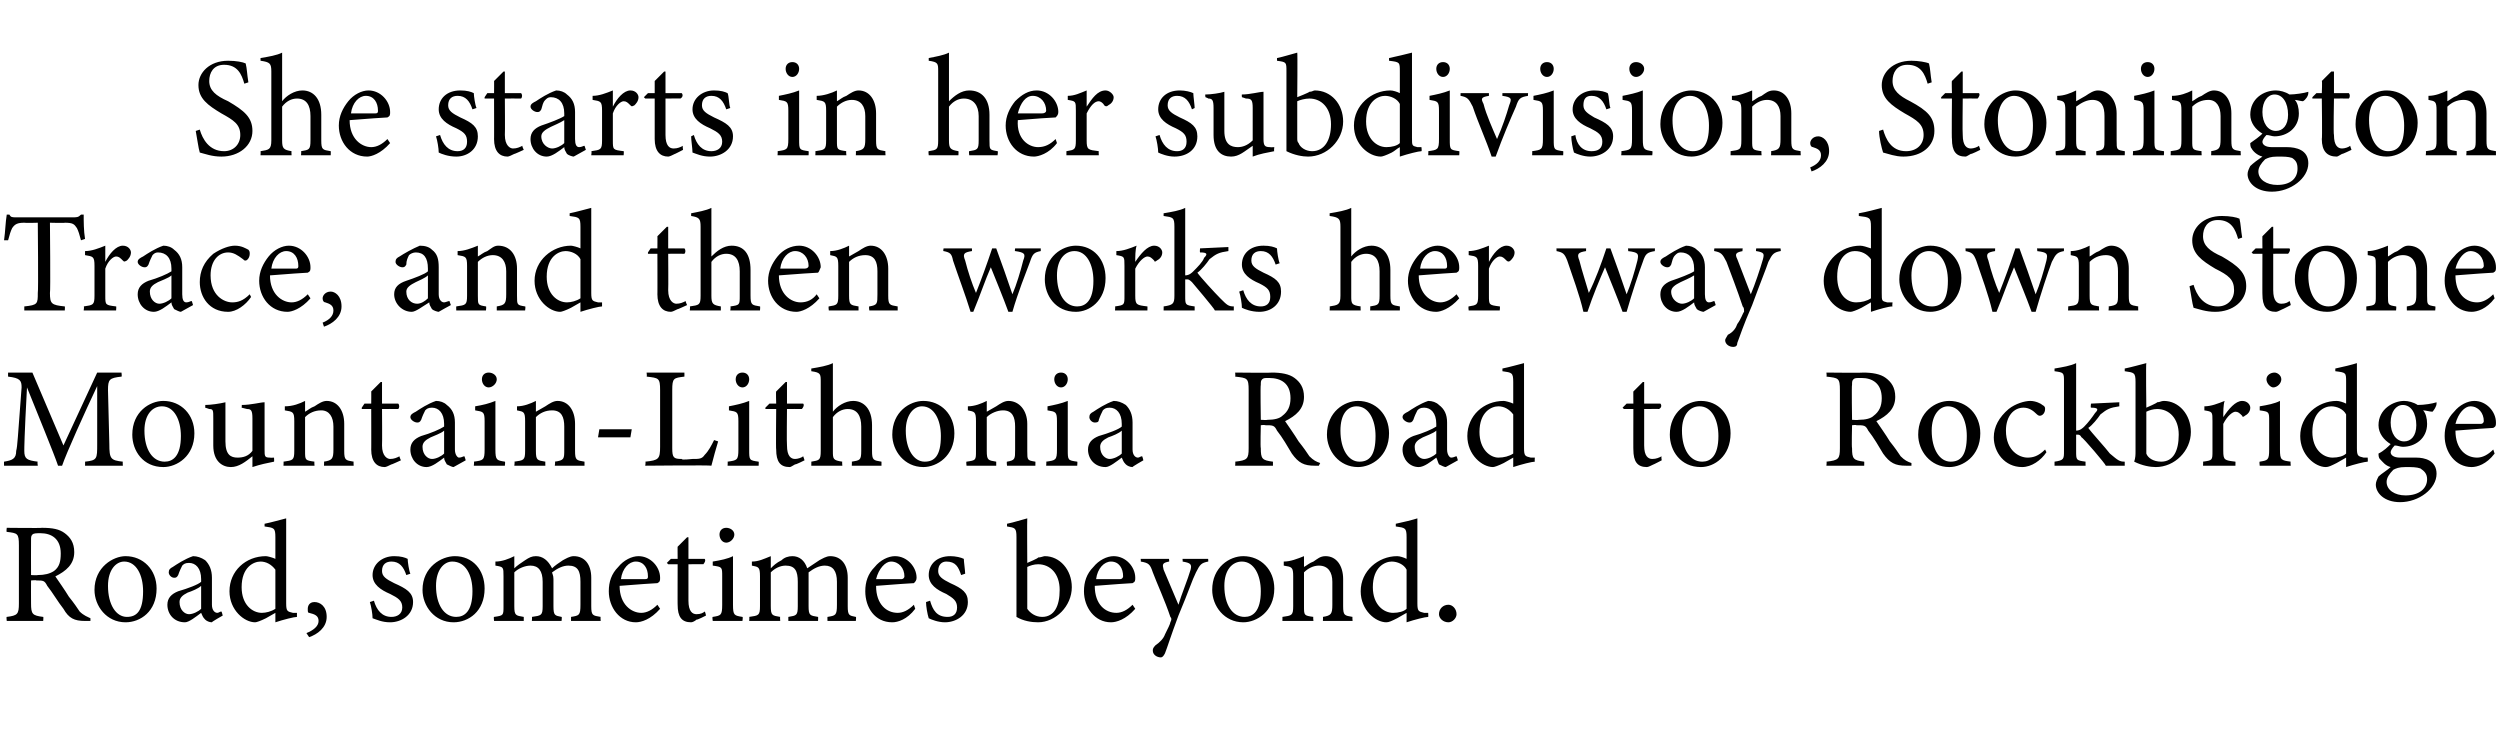
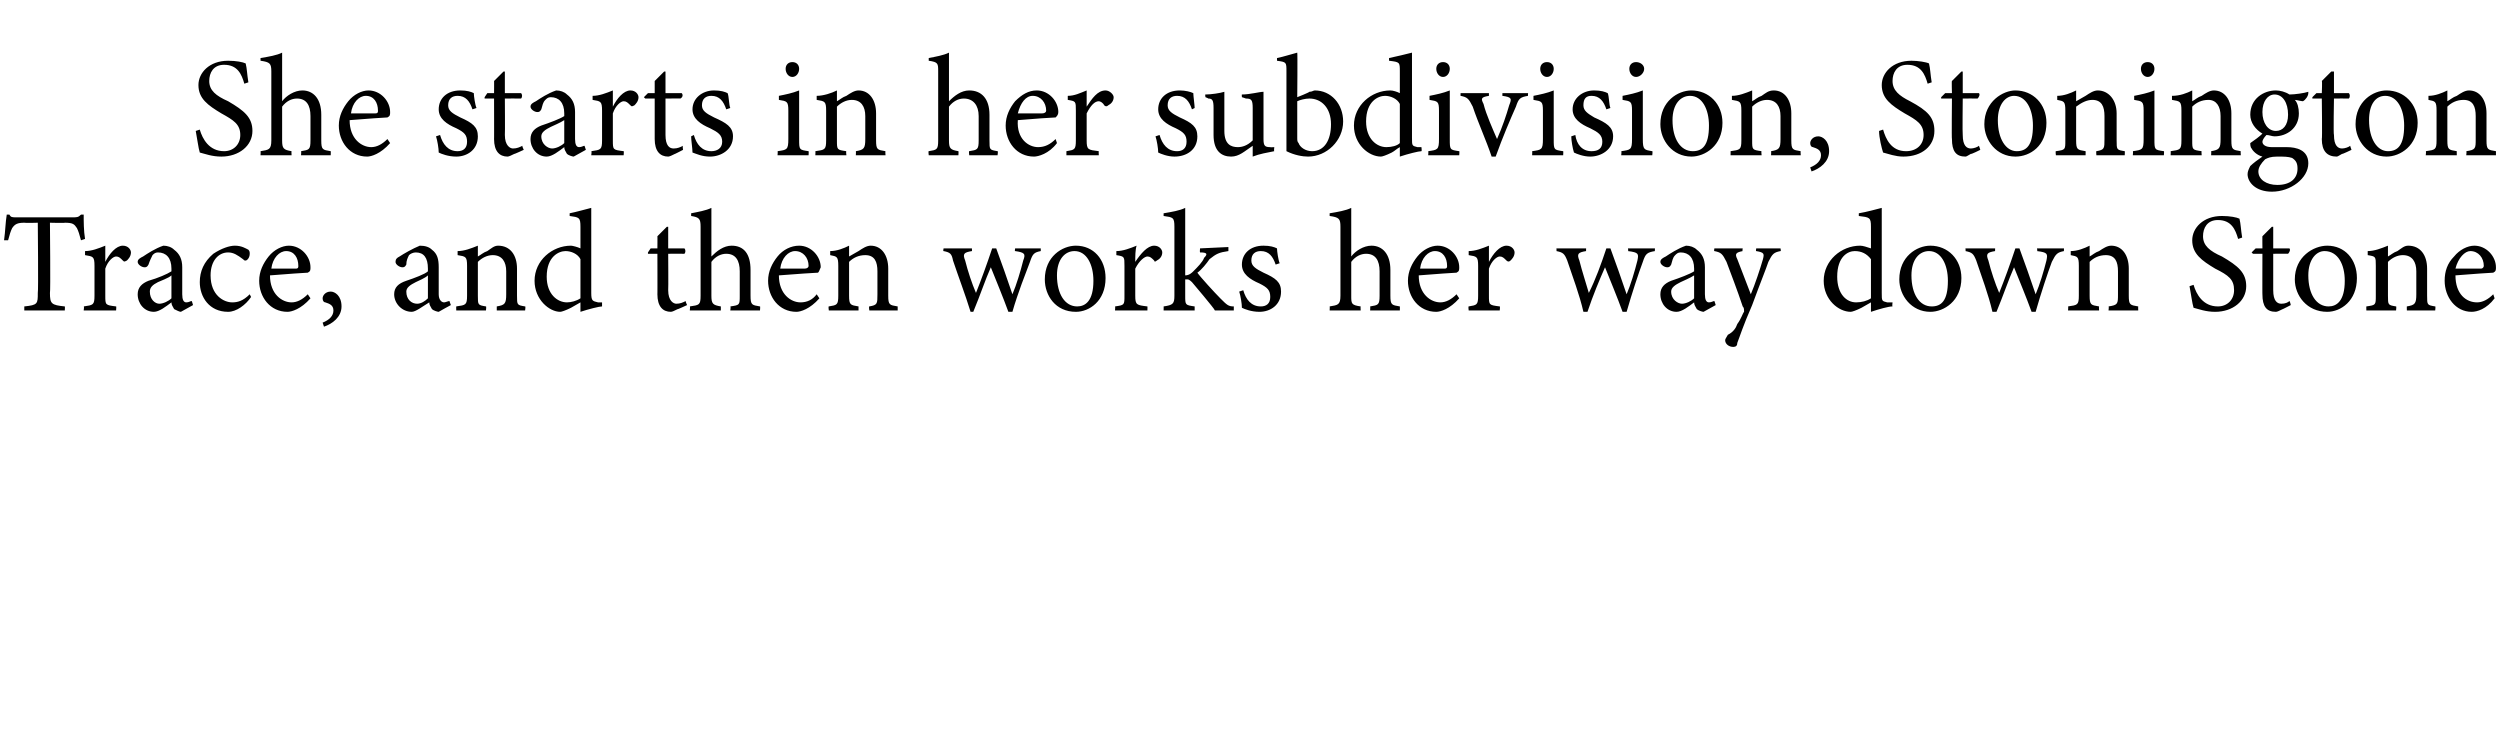
<svg xmlns="http://www.w3.org/2000/svg" version="1.1" width="185.2px" height="54px" viewBox="0 -4 185.2 54" style="top:-4px">
  <desc>She starts in her subdivision, Stonington Trace, and then works her way down Stone Mountain Lithonia Road to Rockbrid...</desc>
  <defs />
  <g id="Polygon46411">
-     <path d="M 6.7 42 C 6.6 42 6.4 42 6.3 42 C 5.5 42 5.1 41.8 4.7 41.1 C 4.3 40.6 3.9 39.9 3.5 39.4 C 3.3 39 3.2 39 2.7 39 C 2.66 38.96 2.3 39 2.3 39 C 2.3 39 2.29 40.65 2.3 40.7 C 2.3 41.5 2.4 41.6 3.2 41.7 C 3.23 41.68 3.2 42 3.2 42 L 0.5 42 C 0.5 42 0.46 41.68 0.5 41.7 C 1.3 41.6 1.4 41.5 1.4 40.7 C 1.4 40.7 1.4 36.4 1.4 36.4 C 1.4 35.5 1.3 35.5 0.5 35.4 C 0.46 35.4 0.5 35.1 0.5 35.1 C 0.5 35.1 3.12 35.13 3.1 35.1 C 3.9 35.1 4.4 35.2 4.8 35.5 C 5.2 35.8 5.5 36.2 5.5 36.9 C 5.5 37.8 4.9 38.3 4.1 38.7 C 4.3 39 4.8 39.7 5.1 40.2 C 5.5 40.7 5.7 41 5.9 41.3 C 6.2 41.6 6.5 41.7 6.7 41.8 C 6.7 41.8 6.7 42 6.7 42 Z M 2.8 38.6 C 3.3 38.6 3.7 38.5 4 38.3 C 4.4 38 4.5 37.6 4.5 37 C 4.5 35.9 3.8 35.5 3 35.5 C 2.7 35.5 2.5 35.5 2.4 35.6 C 2.3 35.7 2.3 35.8 2.3 36 C 2.29 36.04 2.3 38.6 2.3 38.6 C 2.3 38.6 2.8 38.63 2.8 38.6 Z M 9.3 37.2 C 10.6 37.2 11.6 38.2 11.6 39.6 C 11.6 41.3 10.4 42.1 9.3 42.1 C 7.9 42.1 7 40.9 7 39.7 C 7 38 8.4 37.2 9.3 37.2 Z M 9.2 37.6 C 8.6 37.6 8 38.2 8 39.4 C 8 40.8 8.6 41.7 9.4 41.7 C 10.1 41.7 10.6 41.3 10.6 39.8 C 10.6 38.6 10.1 37.6 9.2 37.6 Z M 15.7 42.1 C 15.5 42.1 15.3 42 15.2 41.9 C 15 41.7 15 41.6 14.9 41.4 C 14.5 41.7 14 42.1 13.7 42.1 C 12.9 42.1 12.4 41.5 12.4 40.8 C 12.4 40.3 12.7 40 13.2 39.8 C 13.9 39.6 14.7 39.3 14.9 39.1 C 14.9 39.1 14.9 38.9 14.9 38.9 C 14.9 38.1 14.5 37.7 14 37.7 C 13.7 37.7 13.6 37.8 13.5 37.9 C 13.4 38.1 13.3 38.3 13.2 38.6 C 13.1 38.8 13 38.8 12.9 38.8 C 12.7 38.8 12.5 38.6 12.5 38.4 C 12.5 38.2 12.6 38.1 12.8 38 C 13.1 37.8 13.7 37.4 14.3 37.2 C 14.6 37.2 14.9 37.3 15.2 37.5 C 15.5 37.8 15.7 38.2 15.7 38.8 C 15.7 38.8 15.7 40.8 15.7 40.8 C 15.7 41.2 15.9 41.4 16.1 41.4 C 16.2 41.4 16.3 41.3 16.4 41.3 C 16.42 41.28 16.5 41.6 16.5 41.6 C 16.5 41.6 15.65 42.08 15.7 42.1 Z M 14.9 39.4 C 14.7 39.6 14.2 39.8 13.9 39.9 C 13.5 40.1 13.3 40.3 13.3 40.6 C 13.3 41.2 13.7 41.5 14 41.5 C 14.3 41.5 14.7 41.3 14.9 41.1 C 14.9 41.1 14.9 39.4 14.9 39.4 Z M 22 41.7 C 21.8 41.7 21 41.9 20.4 42.1 C 20.4 42.1 20.4 41.4 20.4 41.4 C 20.2 41.5 19.9 41.7 19.7 41.8 C 19.3 42 19 42.1 18.9 42.1 C 18.1 42.1 17 41.2 17 39.8 C 17 38.3 18.2 37.2 19.7 37.2 C 19.8 37.2 20.2 37.3 20.4 37.4 C 20.4 37.4 20.4 35.8 20.4 35.8 C 20.4 35.1 20.3 35.1 19.6 35 C 19.6 35 19.6 34.8 19.6 34.8 C 20.1 34.7 20.8 34.5 21.2 34.4 C 21.2 34.4 21.2 40.7 21.2 40.7 C 21.2 41.3 21.3 41.3 21.7 41.4 C 21.66 41.4 22 41.4 22 41.4 C 22 41.4 21.99 41.69 22 41.7 Z M 20.4 38.2 C 20.1 37.8 19.7 37.6 19.3 37.6 C 18.8 37.6 17.9 38 17.9 39.5 C 17.9 40.8 18.7 41.4 19.4 41.4 C 19.7 41.4 20.1 41.3 20.4 41.1 C 20.4 41.1 20.4 38.2 20.4 38.2 Z M 22.7 42.9 C 23.2 42.7 23.6 42.4 23.6 42 C 23.6 41.6 23.3 41.5 22.9 41.4 C 22.8 41.4 22.8 41.3 22.8 41.1 C 22.8 40.9 22.9 40.6 23.3 40.6 C 23.7 40.6 24.2 40.9 24.2 41.7 C 24.2 42.5 23.5 43 22.9 43.2 C 22.9 43.2 22.7 42.9 22.7 42.9 Z M 30.1 38.6 C 29.9 38 29.6 37.6 29 37.6 C 28.6 37.6 28.3 37.8 28.3 38.3 C 28.3 38.7 28.6 38.9 29.2 39.2 C 30.1 39.6 30.6 39.9 30.6 40.6 C 30.6 41.6 29.7 42.1 28.9 42.1 C 28.3 42.1 27.9 41.9 27.6 41.8 C 27.6 41.5 27.5 40.9 27.4 40.6 C 27.4 40.6 27.7 40.5 27.7 40.5 C 27.9 41.2 28.3 41.7 29 41.7 C 29.4 41.7 29.8 41.5 29.8 41 C 29.8 40.5 29.5 40.3 28.9 40 C 28.2 39.7 27.6 39.3 27.6 38.6 C 27.6 37.8 28.3 37.2 29.2 37.2 C 29.7 37.2 30 37.3 30.2 37.4 C 30.2 37.6 30.3 38.3 30.4 38.5 C 30.4 38.5 30.1 38.6 30.1 38.6 Z M 33.7 37.2 C 35 37.2 35.9 38.2 35.9 39.6 C 35.9 41.3 34.7 42.1 33.6 42.1 C 32.2 42.1 31.3 40.9 31.3 39.7 C 31.3 38 32.7 37.2 33.7 37.2 Z M 33.5 37.6 C 32.9 37.6 32.3 38.2 32.3 39.4 C 32.3 40.8 32.9 41.7 33.8 41.7 C 34.4 41.7 35 41.3 35 39.8 C 35 38.6 34.5 37.6 33.5 37.6 Z M 42.3 42 C 42.3 42 42.31 41.68 42.3 41.7 C 42.9 41.6 43 41.6 43 40.8 C 43 40.8 43 39.1 43 39.1 C 43 38.3 42.8 37.9 42.1 37.9 C 41.7 37.9 41.3 38.1 40.9 38.4 C 40.9 38.5 41 38.6 41 38.9 C 41 38.9 41 40.9 41 40.9 C 41 41.6 41.1 41.6 41.6 41.7 C 41.64 41.68 41.6 42 41.6 42 L 39.4 42 C 39.4 42 39.43 41.68 39.4 41.7 C 40.1 41.6 40.2 41.6 40.2 40.9 C 40.2 40.9 40.2 39.1 40.2 39.1 C 40.2 38.3 39.9 37.9 39.3 37.9 C 38.9 37.9 38.4 38.1 38.1 38.4 C 38.1 38.4 38.1 40.9 38.1 40.9 C 38.1 41.6 38.2 41.6 38.8 41.7 C 38.8 41.68 38.8 42 38.8 42 L 36.6 42 C 36.6 42 36.56 41.68 36.6 41.7 C 37.3 41.6 37.3 41.6 37.3 40.9 C 37.3 40.9 37.3 38.7 37.3 38.7 C 37.3 38 37.3 38 36.7 37.9 C 36.7 37.9 36.7 37.6 36.7 37.6 C 37.2 37.6 37.7 37.4 38.1 37.2 C 38.1 37.2 38.1 38.1 38.1 38.1 C 38.3 37.9 38.6 37.7 38.9 37.5 C 39.2 37.3 39.4 37.2 39.7 37.2 C 40.2 37.2 40.6 37.5 40.9 38.1 C 41.1 37.9 41.4 37.7 41.7 37.5 C 41.9 37.4 42.2 37.2 42.5 37.2 C 43.3 37.2 43.8 37.8 43.8 38.8 C 43.8 38.8 43.8 40.9 43.8 40.9 C 43.8 41.6 43.9 41.6 44.5 41.7 C 44.47 41.68 44.5 42 44.5 42 L 42.3 42 Z M 48.9 41.1 C 48.2 41.9 47.5 42.1 47.1 42.1 C 45.9 42.1 45.1 41 45.1 39.8 C 45.1 39.1 45.3 38.5 45.8 38 C 46.2 37.5 46.8 37.2 47.3 37.2 C 48.2 37.2 48.9 38 48.9 38.8 C 48.9 39 48.9 39.1 48.7 39.2 C 48.5 39.2 47.2 39.3 45.9 39.4 C 45.9 40.8 46.8 41.4 47.5 41.4 C 47.9 41.4 48.3 41.2 48.7 40.8 C 48.7 40.8 48.9 41.1 48.9 41.1 Z M 47.1 37.6 C 46.6 37.6 46.1 38.1 46 38.9 C 46.6 38.9 47.2 38.9 47.8 38.9 C 48 38.9 48 38.8 48 38.7 C 48 38.1 47.7 37.6 47.1 37.6 Z M 51.6 41.9 C 51.5 42 51.3 42.1 51.2 42.1 C 50.5 42.1 50.2 41.7 50.2 40.8 C 50.19 40.84 50.2 37.8 50.2 37.8 L 49.5 37.8 L 49.4 37.7 L 49.7 37.4 L 50.2 37.4 C 50.2 37.4 50.19 36.47 50.2 36.5 C 50.4 36.3 50.7 36 50.9 35.8 C 50.9 35.8 51 35.8 51 35.8 C 51 36.2 51 36.8 51 37.4 C 51 37.4 52.2 37.4 52.2 37.4 C 52.3 37.5 52.2 37.7 52.1 37.8 C 52.13 37.79 51 37.8 51 37.8 C 51 37.8 51 40.47 51 40.5 C 51 41.3 51.3 41.5 51.6 41.5 C 51.9 41.5 52.1 41.4 52.2 41.3 C 52.25 41.33 52.3 41.6 52.3 41.6 C 52.3 41.6 51.65 41.94 51.6 41.9 Z M 53.8 36.2 C 53.5 36.2 53.3 35.9 53.3 35.6 C 53.3 35.3 53.5 35.1 53.8 35.1 C 54.1 35.1 54.4 35.3 54.4 35.6 C 54.4 35.9 54.1 36.2 53.8 36.2 Z M 52.8 42 C 52.8 42 52.75 41.68 52.8 41.7 C 53.4 41.6 53.5 41.6 53.5 40.8 C 53.5 40.8 53.5 38.7 53.5 38.7 C 53.5 38 53.5 38 52.8 37.9 C 52.8 37.9 52.8 37.6 52.8 37.6 C 53.4 37.5 53.9 37.4 54.3 37.2 C 54.3 37.2 54.3 40.8 54.3 40.8 C 54.3 41.6 54.4 41.6 55 41.7 C 55.05 41.68 55 42 55 42 L 52.8 42 Z M 61.3 42 C 61.3 42 61.29 41.68 61.3 41.7 C 61.9 41.6 62 41.6 62 40.8 C 62 40.8 62 39.1 62 39.1 C 62 38.3 61.7 37.9 61.1 37.9 C 60.7 37.9 60.3 38.1 59.9 38.4 C 59.9 38.5 59.9 38.6 59.9 38.9 C 59.9 38.9 59.9 40.9 59.9 40.9 C 59.9 41.6 60 41.6 60.6 41.7 C 60.62 41.68 60.6 42 60.6 42 L 58.4 42 C 58.4 42 58.4 41.68 58.4 41.7 C 59 41.6 59.1 41.6 59.1 40.9 C 59.1 40.9 59.1 39.1 59.1 39.1 C 59.1 38.3 58.9 37.9 58.2 37.9 C 57.8 37.9 57.4 38.1 57.1 38.4 C 57.1 38.4 57.1 40.9 57.1 40.9 C 57.1 41.6 57.2 41.6 57.8 41.7 C 57.77 41.68 57.8 42 57.8 42 L 55.5 42 C 55.5 42 55.53 41.68 55.5 41.7 C 56.2 41.6 56.3 41.6 56.3 40.9 C 56.3 40.9 56.3 38.7 56.3 38.7 C 56.3 38 56.2 38 55.7 37.9 C 55.7 37.9 55.7 37.6 55.7 37.6 C 56.2 37.6 56.6 37.4 57.1 37.2 C 57.1 37.2 57.1 38.1 57.1 38.1 C 57.3 37.9 57.5 37.7 57.9 37.5 C 58.1 37.3 58.4 37.2 58.7 37.2 C 59.2 37.2 59.6 37.5 59.8 38.1 C 60.1 37.9 60.4 37.7 60.7 37.5 C 60.9 37.4 61.2 37.2 61.5 37.2 C 62.3 37.2 62.8 37.8 62.8 38.8 C 62.8 38.8 62.8 40.9 62.8 40.9 C 62.8 41.6 62.9 41.6 63.4 41.7 C 63.44 41.68 63.4 42 63.4 42 L 61.3 42 Z M 67.8 41.1 C 67.2 41.9 66.5 42.1 66.1 42.1 C 64.8 42.1 64.1 41 64.1 39.8 C 64.1 39.1 64.3 38.5 64.8 38 C 65.2 37.5 65.8 37.2 66.3 37.2 C 67.2 37.2 67.9 38 67.9 38.8 C 67.9 39 67.8 39.1 67.7 39.2 C 67.5 39.2 66.2 39.3 64.9 39.4 C 64.9 40.8 65.7 41.4 66.5 41.4 C 66.9 41.4 67.3 41.2 67.7 40.8 C 67.7 40.8 67.8 41.1 67.8 41.1 Z M 66 37.6 C 65.6 37.6 65.1 38.1 64.9 38.9 C 65.5 38.9 66.2 38.9 66.8 38.9 C 66.9 38.9 67 38.8 67 38.7 C 67 38.1 66.6 37.6 66 37.6 Z M 71.2 38.6 C 71 38 70.8 37.6 70.1 37.6 C 69.8 37.6 69.5 37.8 69.5 38.3 C 69.5 38.7 69.8 38.9 70.4 39.2 C 71.3 39.6 71.7 39.9 71.7 40.6 C 71.7 41.6 70.8 42.1 70 42.1 C 69.5 42.1 69 41.9 68.8 41.8 C 68.7 41.5 68.6 40.9 68.6 40.6 C 68.6 40.6 68.9 40.5 68.9 40.5 C 69.1 41.2 69.4 41.7 70.2 41.7 C 70.6 41.7 70.9 41.5 70.9 41 C 70.9 40.5 70.6 40.3 70.1 40 C 69.4 39.7 68.8 39.3 68.8 38.6 C 68.8 37.8 69.4 37.2 70.4 37.2 C 70.8 37.2 71.2 37.3 71.4 37.4 C 71.4 37.6 71.5 38.3 71.5 38.5 C 71.5 38.5 71.2 38.6 71.2 38.6 Z M 76.9 37.3 C 77.1 37.3 77.3 37.2 77.4 37.2 C 78.5 37.2 79.4 38.2 79.4 39.5 C 79.4 40.9 78.2 42.1 76.9 42.1 C 76.4 42.1 75.8 42 75.3 41.7 C 75.3 41.4 75.3 41.2 75.3 40.9 C 75.3 40.9 75.3 35.8 75.3 35.8 C 75.3 35.1 75.2 35.1 74.6 35 C 74.6 35 74.6 34.8 74.6 34.8 C 75.1 34.7 75.7 34.5 76.1 34.4 C 76.08 34.41 76.1 37.7 76.1 37.7 C 76.1 37.7 76.94 37.35 76.9 37.3 Z M 76.1 40.7 C 76.1 40.9 76.1 41 76.1 41.1 C 76.3 41.4 76.7 41.7 77.2 41.7 C 78.1 41.7 78.5 40.9 78.5 39.7 C 78.5 38.5 77.8 37.8 76.9 37.8 C 76.6 37.8 76.3 37.9 76.1 38 C 76.1 38 76.1 40.7 76.1 40.7 Z M 84.1 41.1 C 83.4 41.9 82.7 42.1 82.3 42.1 C 81.1 42.1 80.3 41 80.3 39.8 C 80.3 39.1 80.5 38.5 81 38 C 81.4 37.5 82 37.2 82.5 37.2 C 83.4 37.2 84.1 38 84.1 38.8 C 84.1 39 84.1 39.1 83.9 39.2 C 83.7 39.2 82.4 39.3 81.1 39.4 C 81.1 40.8 81.9 41.4 82.7 41.4 C 83.1 41.4 83.5 41.2 83.9 40.8 C 83.9 40.8 84.1 41.1 84.1 41.1 Z M 82.3 37.6 C 81.8 37.6 81.3 38.1 81.2 38.9 C 81.8 38.9 82.4 38.9 83 38.9 C 83.1 38.9 83.2 38.8 83.2 38.7 C 83.2 38.1 82.9 37.6 82.3 37.6 Z M 89.5 37.6 C 89 37.7 88.9 37.8 88.6 38.4 C 88.3 39 88.1 39.7 87.3 41.6 C 86.7 43.2 86.5 43.9 86.3 44.4 C 86.2 44.6 86.1 44.7 86 44.7 C 85.7 44.7 85.4 44.5 85.4 44.2 C 85.4 44.1 85.4 44 85.6 43.8 C 85.9 43.6 86.2 43.3 86.3 43 C 86.5 42.6 86.7 42.2 86.7 42.1 C 86.8 41.9 86.8 41.8 86.7 41.7 C 86.3 40.5 85.7 39.2 85.4 38.4 C 85.2 37.8 85.1 37.7 84.5 37.6 C 84.53 37.64 84.5 37.4 84.5 37.4 L 86.6 37.4 C 86.6 37.4 86.63 37.64 86.6 37.6 C 86.1 37.7 86.1 37.8 86.2 38.2 C 86.2 38.2 87.3 40.8 87.3 40.8 C 87.5 40.1 88 38.9 88.2 38.2 C 88.3 37.8 88.2 37.7 87.6 37.6 C 87.63 37.64 87.6 37.4 87.6 37.4 L 89.5 37.4 C 89.5 37.4 89.52 37.64 89.5 37.6 Z M 92.1 37.2 C 93.4 37.2 94.4 38.2 94.4 39.6 C 94.4 41.3 93.1 42.1 92.1 42.1 C 90.7 42.1 89.8 40.9 89.8 39.7 C 89.8 38 91.1 37.2 92.1 37.2 Z M 92 37.6 C 91.3 37.6 90.7 38.2 90.7 39.4 C 90.7 40.8 91.3 41.7 92.2 41.7 C 92.8 41.7 93.4 41.3 93.4 39.8 C 93.4 38.6 92.9 37.6 92 37.6 Z M 98 42 C 98 42 98.02 41.68 98 41.7 C 98.6 41.6 98.7 41.5 98.7 40.8 C 98.7 40.8 98.7 39.1 98.7 39.1 C 98.7 38.4 98.4 37.9 97.7 37.9 C 97.3 37.9 96.9 38.1 96.6 38.4 C 96.6 38.4 96.6 40.9 96.6 40.9 C 96.6 41.6 96.6 41.6 97.3 41.7 C 97.26 41.68 97.3 42 97.3 42 L 95 42 C 95 42 95.01 41.68 95 41.7 C 95.7 41.6 95.8 41.6 95.8 40.9 C 95.8 40.9 95.8 38.7 95.8 38.7 C 95.8 38 95.7 38 95.1 37.9 C 95.1 37.9 95.1 37.6 95.1 37.6 C 95.6 37.6 96.1 37.4 96.6 37.2 C 96.6 37.2 96.6 38 96.6 38 C 96.8 37.9 97 37.7 97.3 37.6 C 97.6 37.4 97.8 37.2 98.2 37.2 C 99 37.2 99.5 37.9 99.5 38.9 C 99.5 38.9 99.5 40.9 99.5 40.9 C 99.5 41.6 99.6 41.6 100.2 41.7 C 100.17 41.68 100.2 42 100.2 42 L 98 42 Z M 105.8 41.7 C 105.6 41.7 104.8 41.9 104.2 42.1 C 104.2 42.1 104.2 41.4 104.2 41.4 C 104 41.5 103.7 41.7 103.5 41.8 C 103.1 42 102.9 42.1 102.7 42.1 C 101.9 42.1 100.8 41.2 100.8 39.8 C 100.8 38.3 102.1 37.2 103.5 37.2 C 103.7 37.2 104 37.3 104.2 37.4 C 104.2 37.4 104.2 35.8 104.2 35.8 C 104.2 35.1 104.1 35.1 103.4 35 C 103.4 35 103.4 34.8 103.4 34.8 C 103.9 34.7 104.7 34.5 105 34.4 C 105 34.4 105 40.7 105 40.7 C 105 41.3 105.1 41.3 105.5 41.4 C 105.49 41.4 105.8 41.4 105.8 41.4 C 105.8 41.4 105.82 41.69 105.8 41.7 Z M 104.2 38.2 C 104 37.8 103.5 37.6 103.1 37.6 C 102.6 37.6 101.7 38 101.7 39.5 C 101.7 40.8 102.5 41.4 103.2 41.4 C 103.6 41.4 104 41.3 104.2 41.1 C 104.2 41.1 104.2 38.2 104.2 38.2 Z M 107.3 42.1 C 106.9 42.1 106.6 41.8 106.6 41.5 C 106.6 41.1 106.9 40.8 107.3 40.8 C 107.6 40.8 107.9 41.1 107.9 41.5 C 107.9 41.8 107.6 42.1 107.3 42.1 Z " stroke="none" fill="#000" />
-   </g>
+     </g>
  <g id="Polygon46410">
-     <path d="M 6.3 30.5 C 6.3 30.5 6.31 30.18 6.3 30.2 C 7.2 30.1 7.2 30 7.2 28.9 C 7.2 28.9 7.2 24.6 7.2 24.6 C 6.3 26.5 4.9 29.6 4.6 30.5 C 4.6 30.5 4.3 30.5 4.3 30.5 C 4 29.6 2.8 26.7 2 24.7 C 1.8 28.4 1.8 29.2 1.8 29.4 C 1.8 30 2 30.1 2.8 30.2 C 2.75 30.18 2.8 30.5 2.8 30.5 L 0.3 30.5 C 0.3 30.5 0.29 30.18 0.3 30.2 C 0.9 30.1 1.2 30 1.2 29.4 C 1.3 29 1.3 28.6 1.6 24.7 C 1.6 24.2 1.5 24 0.6 23.9 C 0.59 23.9 0.6 23.6 0.6 23.6 L 2.4 23.6 L 4.7 29 L 7.2 23.6 L 9 23.6 C 9 23.6 9.04 23.9 9 23.9 C 8.1 24 8 24.1 8 24.9 C 8 24.9 8.1 28.9 8.1 28.9 C 8.1 30 8.2 30.1 9.1 30.2 C 9.08 30.18 9.1 30.5 9.1 30.5 L 6.3 30.5 Z M 12.1 25.7 C 13.4 25.7 14.4 26.7 14.4 28.1 C 14.4 29.8 13.1 30.6 12.1 30.6 C 10.6 30.6 9.8 29.4 9.8 28.2 C 9.8 26.5 11.1 25.7 12.1 25.7 Z M 12 26.1 C 11.3 26.1 10.7 26.7 10.7 27.9 C 10.7 29.3 11.3 30.2 12.2 30.2 C 12.8 30.2 13.4 29.8 13.4 28.3 C 13.4 27.1 12.9 26.1 12 26.1 Z M 20.3 30.2 C 19.8 30.3 19.3 30.4 18.7 30.6 C 18.7 30.6 18.7 29.8 18.7 29.8 C 18.2 30.2 17.7 30.6 17.1 30.6 C 16.5 30.6 15.8 30.2 15.8 29 C 15.8 29 15.8 27 15.8 27 C 15.8 26.4 15.8 26.3 15.5 26.3 C 15.5 26.29 15.2 26.2 15.2 26.2 C 15.2 26.2 15.22 25.98 15.2 26 C 15.6 26 16.3 25.9 16.7 25.8 C 16.7 26.1 16.7 26.6 16.7 27.3 C 16.7 27.3 16.7 28.7 16.7 28.7 C 16.7 29.7 17.1 29.9 17.6 29.9 C 18 29.9 18.4 29.8 18.7 29.4 C 18.7 29.4 18.7 27 18.7 27 C 18.7 26.4 18.6 26.3 18.3 26.3 C 18.26 26.29 17.9 26.2 17.9 26.2 C 17.9 26.2 17.93 25.98 17.9 26 C 18.6 26 19.3 25.8 19.6 25.8 C 19.6 25.8 19.6 29.3 19.6 29.3 C 19.6 29.8 19.6 29.9 20 29.9 C 20.03 29.92 20.3 29.9 20.3 29.9 C 20.3 29.9 20.32 30.21 20.3 30.2 Z M 24 30.5 C 24 30.5 24.02 30.18 24 30.2 C 24.6 30.1 24.7 30 24.7 29.3 C 24.7 29.3 24.7 27.6 24.7 27.6 C 24.7 26.9 24.4 26.4 23.8 26.4 C 23.3 26.4 22.9 26.6 22.6 26.9 C 22.6 26.9 22.6 29.4 22.6 29.4 C 22.6 30.1 22.6 30.1 23.3 30.2 C 23.27 30.18 23.3 30.5 23.3 30.5 L 21 30.5 C 21 30.5 21.02 30.18 21 30.2 C 21.7 30.1 21.8 30.1 21.8 29.4 C 21.8 29.4 21.8 27.2 21.8 27.2 C 21.8 26.5 21.7 26.5 21.1 26.4 C 21.1 26.4 21.1 26.1 21.1 26.1 C 21.7 26.1 22.2 25.9 22.6 25.7 C 22.6 25.7 22.6 26.5 22.6 26.5 C 22.8 26.4 23 26.2 23.3 26.1 C 23.6 25.9 23.9 25.7 24.2 25.7 C 25 25.7 25.5 26.4 25.5 27.4 C 25.5 27.4 25.5 29.4 25.5 29.4 C 25.5 30.1 25.6 30.1 26.2 30.2 C 26.18 30.18 26.2 30.5 26.2 30.5 L 24 30.5 Z M 29 30.4 C 28.8 30.5 28.6 30.6 28.5 30.6 C 27.9 30.6 27.5 30.2 27.5 29.3 C 27.51 29.34 27.5 26.3 27.5 26.3 L 26.8 26.3 L 26.8 26.2 L 27 25.9 L 27.5 25.9 C 27.5 25.9 27.51 24.97 27.5 25 C 27.7 24.8 28 24.5 28.2 24.3 C 28.2 24.3 28.3 24.3 28.3 24.3 C 28.3 24.7 28.3 25.3 28.3 25.9 C 28.3 25.9 29.5 25.9 29.5 25.9 C 29.6 26 29.6 26.2 29.5 26.3 C 29.45 26.29 28.3 26.3 28.3 26.3 C 28.3 26.3 28.32 28.97 28.3 29 C 28.3 29.8 28.7 30 28.9 30 C 29.2 30 29.4 29.9 29.6 29.8 C 29.57 29.83 29.7 30.1 29.7 30.1 C 29.7 30.1 28.97 30.44 29 30.4 Z M 33.6 30.6 C 33.5 30.6 33.3 30.5 33.1 30.4 C 33 30.2 32.9 30.1 32.9 29.9 C 32.5 30.2 32 30.6 31.6 30.6 C 30.9 30.6 30.4 30 30.4 29.3 C 30.4 28.8 30.7 28.5 31.2 28.3 C 31.9 28.1 32.6 27.8 32.9 27.6 C 32.9 27.6 32.9 27.4 32.9 27.4 C 32.9 26.6 32.5 26.2 32 26.2 C 31.7 26.2 31.6 26.3 31.5 26.4 C 31.4 26.6 31.3 26.8 31.2 27.1 C 31.1 27.3 31 27.3 30.9 27.3 C 30.7 27.3 30.4 27.1 30.4 26.9 C 30.4 26.7 30.6 26.6 30.8 26.5 C 31.1 26.3 31.7 25.9 32.3 25.7 C 32.6 25.7 32.9 25.8 33.1 26 C 33.5 26.3 33.7 26.7 33.7 27.3 C 33.7 27.3 33.7 29.3 33.7 29.3 C 33.7 29.7 33.9 29.9 34 29.9 C 34.2 29.9 34.3 29.8 34.4 29.8 C 34.41 29.78 34.5 30.1 34.5 30.1 C 34.5 30.1 33.64 30.58 33.6 30.6 Z M 32.9 27.9 C 32.7 28.1 32.1 28.3 31.9 28.4 C 31.5 28.6 31.3 28.8 31.3 29.1 C 31.3 29.7 31.7 30 32 30 C 32.3 30 32.7 29.8 32.9 29.6 C 32.9 29.6 32.9 27.9 32.9 27.9 Z M 36.2 24.7 C 35.9 24.7 35.7 24.4 35.7 24.1 C 35.7 23.8 35.9 23.6 36.2 23.6 C 36.5 23.6 36.8 23.8 36.8 24.1 C 36.8 24.4 36.5 24.7 36.2 24.7 Z M 35.1 30.5 C 35.1 30.5 35.14 30.18 35.1 30.2 C 35.8 30.1 35.9 30.1 35.9 29.3 C 35.9 29.3 35.9 27.2 35.9 27.2 C 35.9 26.5 35.8 26.5 35.2 26.4 C 35.2 26.4 35.2 26.1 35.2 26.1 C 35.8 26 36.2 25.9 36.7 25.7 C 36.7 25.7 36.7 29.3 36.7 29.3 C 36.7 30.1 36.8 30.1 37.4 30.2 C 37.44 30.18 37.4 30.5 37.4 30.5 L 35.1 30.5 Z M 41.1 30.5 C 41.1 30.5 41.15 30.18 41.1 30.2 C 41.8 30.1 41.8 30 41.8 29.3 C 41.8 29.3 41.8 27.6 41.8 27.6 C 41.8 26.9 41.6 26.4 40.9 26.4 C 40.4 26.4 40 26.6 39.7 26.9 C 39.7 26.9 39.7 29.4 39.7 29.4 C 39.7 30.1 39.8 30.1 40.4 30.2 C 40.39 30.18 40.4 30.5 40.4 30.5 L 38.1 30.5 C 38.1 30.5 38.15 30.18 38.1 30.2 C 38.8 30.1 38.9 30.1 38.9 29.4 C 38.9 29.4 38.9 27.2 38.9 27.2 C 38.9 26.5 38.8 26.5 38.3 26.4 C 38.3 26.4 38.3 26.1 38.3 26.1 C 38.8 26.1 39.3 25.9 39.7 25.7 C 39.7 25.7 39.7 26.5 39.7 26.5 C 39.9 26.4 40.2 26.2 40.4 26.1 C 40.7 25.9 41 25.7 41.3 25.7 C 42.1 25.7 42.6 26.4 42.6 27.4 C 42.6 27.4 42.6 29.4 42.6 29.4 C 42.6 30.1 42.7 30.1 43.3 30.2 C 43.3 30.18 43.3 30.5 43.3 30.5 L 41.1 30.5 Z M 46.7 28.4 L 44.3 28.4 L 44.4 27.8 L 46.8 27.8 L 46.7 28.4 Z M 53.2 28.7 C 53.1 29 52.8 30.1 52.7 30.5 C 52.7 30.45 47.8 30.5 47.8 30.5 C 47.8 30.5 47.85 30.18 47.8 30.2 C 48.8 30.1 48.9 30 48.9 29.1 C 48.9 29.1 48.9 24.9 48.9 24.9 C 48.9 24 48.8 24 47.9 23.9 C 47.94 23.9 47.9 23.6 47.9 23.6 L 50.7 23.6 C 50.7 23.6 50.71 23.9 50.7 23.9 C 49.9 24 49.8 24 49.8 24.9 C 49.8 24.9 49.8 29.2 49.8 29.2 C 49.8 29.9 49.9 30 50.5 30 C 50.5 30.1 51.2 30 51.3 30 C 51.8 30 52 30 52.2 29.7 C 52.5 29.4 52.7 29 52.9 28.6 C 52.9 28.6 53.2 28.7 53.2 28.7 Z M 55 24.7 C 54.7 24.7 54.5 24.4 54.5 24.1 C 54.5 23.8 54.7 23.6 55 23.6 C 55.3 23.6 55.5 23.8 55.5 24.1 C 55.5 24.4 55.3 24.7 55 24.7 Z M 53.9 30.5 C 53.9 30.5 53.92 30.18 53.9 30.2 C 54.6 30.1 54.7 30.1 54.7 29.3 C 54.7 29.3 54.7 27.2 54.7 27.2 C 54.7 26.5 54.6 26.5 54 26.4 C 54 26.4 54 26.1 54 26.1 C 54.5 26 55 25.9 55.5 25.7 C 55.5 25.7 55.5 29.3 55.5 29.3 C 55.5 30.1 55.5 30.1 56.2 30.2 C 56.22 30.18 56.2 30.5 56.2 30.5 L 53.9 30.5 Z M 58.9 30.4 C 58.7 30.5 58.6 30.6 58.5 30.6 C 57.8 30.6 57.5 30.2 57.5 29.3 C 57.47 29.34 57.5 26.3 57.5 26.3 L 56.7 26.3 L 56.7 26.2 L 57 25.9 L 57.5 25.9 C 57.5 25.9 57.47 24.97 57.5 25 C 57.7 24.8 58 24.5 58.2 24.3 C 58.2 24.3 58.3 24.3 58.3 24.3 C 58.3 24.7 58.3 25.3 58.3 25.9 C 58.3 25.9 59.5 25.9 59.5 25.9 C 59.6 26 59.5 26.2 59.4 26.3 C 59.41 26.29 58.3 26.3 58.3 26.3 C 58.3 26.3 58.27 28.97 58.3 29 C 58.3 29.8 58.6 30 58.9 30 C 59.1 30 59.4 29.9 59.5 29.8 C 59.52 29.83 59.6 30.1 59.6 30.1 C 59.6 30.1 58.93 30.44 58.9 30.4 Z M 63.1 30.5 C 63.1 30.5 63.12 30.18 63.1 30.2 C 63.7 30.1 63.8 30.1 63.8 29.4 C 63.8 29.4 63.8 27.6 63.8 27.6 C 63.8 26.8 63.5 26.3 62.8 26.3 C 62.4 26.3 62 26.5 61.7 26.9 C 61.7 26.9 61.7 29.4 61.7 29.4 C 61.7 30 61.7 30.1 62.4 30.2 C 62.37 30.18 62.4 30.5 62.4 30.5 L 60.1 30.5 C 60.1 30.5 60.11 30.18 60.1 30.2 C 60.7 30.1 60.8 30.1 60.8 29.4 C 60.8 29.4 60.8 24.3 60.8 24.3 C 60.8 23.7 60.8 23.6 60.1 23.5 C 60.1 23.5 60.1 23.3 60.1 23.3 C 60.7 23.2 61.3 23.1 61.7 22.9 C 61.7 23.3 61.7 23.8 61.7 24.2 C 61.7 24.2 61.7 26.5 61.7 26.5 C 62 26.1 62.6 25.7 63.2 25.7 C 64 25.7 64.6 26.3 64.6 27.5 C 64.6 27.5 64.6 29.4 64.6 29.4 C 64.6 30.1 64.7 30.1 65.3 30.2 C 65.3 30.18 65.3 30.5 65.3 30.5 L 63.1 30.5 Z M 68.4 25.7 C 69.7 25.7 70.7 26.7 70.7 28.1 C 70.7 29.8 69.4 30.6 68.4 30.6 C 67 30.6 66.1 29.4 66.1 28.2 C 66.1 26.5 67.4 25.7 68.4 25.7 Z M 68.3 26.1 C 67.7 26.1 67.1 26.7 67.1 27.9 C 67.1 29.3 67.7 30.2 68.5 30.2 C 69.2 30.2 69.7 29.8 69.7 28.3 C 69.7 27.1 69.2 26.1 68.3 26.1 Z M 74.6 30.5 C 74.6 30.5 74.56 30.18 74.6 30.2 C 75.2 30.1 75.2 30 75.2 29.3 C 75.2 29.3 75.2 27.6 75.2 27.6 C 75.2 26.9 75 26.4 74.3 26.4 C 73.9 26.4 73.4 26.6 73.1 26.9 C 73.1 26.9 73.1 29.4 73.1 29.4 C 73.1 30.1 73.2 30.1 73.8 30.2 C 73.8 30.18 73.8 30.5 73.8 30.5 L 71.6 30.5 C 71.6 30.5 71.56 30.18 71.6 30.2 C 72.3 30.1 72.3 30.1 72.3 29.4 C 72.3 29.4 72.3 27.2 72.3 27.2 C 72.3 26.5 72.2 26.5 71.7 26.4 C 71.7 26.4 71.7 26.1 71.7 26.1 C 72.2 26.1 72.7 25.9 73.1 25.7 C 73.1 25.7 73.1 26.5 73.1 26.5 C 73.3 26.4 73.6 26.2 73.8 26.1 C 74.1 25.9 74.4 25.7 74.7 25.7 C 75.5 25.7 76.1 26.4 76.1 27.4 C 76.1 27.4 76.1 29.4 76.1 29.4 C 76.1 30.1 76.1 30.1 76.7 30.2 C 76.71 30.18 76.7 30.5 76.7 30.5 L 74.6 30.5 Z M 78.6 24.7 C 78.3 24.7 78.1 24.4 78.1 24.1 C 78.1 23.8 78.3 23.6 78.6 23.6 C 78.9 23.6 79.1 23.8 79.1 24.1 C 79.1 24.4 78.9 24.7 78.6 24.7 Z M 77.5 30.5 C 77.5 30.5 77.53 30.18 77.5 30.2 C 78.2 30.1 78.3 30.1 78.3 29.3 C 78.3 29.3 78.3 27.2 78.3 27.2 C 78.3 26.5 78.2 26.5 77.6 26.4 C 77.6 26.4 77.6 26.1 77.6 26.1 C 78.1 26 78.6 25.9 79.1 25.7 C 79.1 25.7 79.1 29.3 79.1 29.3 C 79.1 30.1 79.1 30.1 79.8 30.2 C 79.83 30.18 79.8 30.5 79.8 30.5 L 77.5 30.5 Z M 83.9 30.6 C 83.7 30.6 83.5 30.5 83.4 30.4 C 83.2 30.2 83.2 30.1 83.1 29.9 C 82.7 30.2 82.2 30.6 81.9 30.6 C 81.1 30.6 80.6 30 80.6 29.3 C 80.6 28.8 80.9 28.5 81.4 28.3 C 82.1 28.1 82.9 27.8 83.1 27.6 C 83.1 27.6 83.1 27.4 83.1 27.4 C 83.1 26.6 82.7 26.2 82.2 26.2 C 81.9 26.2 81.8 26.3 81.7 26.4 C 81.6 26.6 81.5 26.8 81.4 27.1 C 81.4 27.3 81.2 27.3 81.1 27.3 C 80.9 27.3 80.7 27.1 80.7 26.9 C 80.7 26.7 80.8 26.6 81 26.5 C 81.3 26.3 81.9 25.9 82.5 25.7 C 82.8 25.7 83.1 25.8 83.4 26 C 83.7 26.3 83.9 26.7 83.9 27.3 C 83.9 27.3 83.9 29.3 83.9 29.3 C 83.9 29.7 84.1 29.9 84.3 29.9 C 84.4 29.9 84.5 29.8 84.6 29.8 C 84.63 29.78 84.7 30.1 84.7 30.1 C 84.7 30.1 83.86 30.58 83.9 30.6 Z M 83.1 27.9 C 82.9 28.1 82.4 28.3 82.1 28.4 C 81.7 28.6 81.5 28.8 81.5 29.1 C 81.5 29.7 81.9 30 82.2 30 C 82.5 30 82.9 29.8 83.1 29.6 C 83.1 29.6 83.1 27.9 83.1 27.9 Z M 97.7 30.5 C 97.6 30.5 97.5 30.5 97.4 30.5 C 96.6 30.5 96.2 30.3 95.7 29.6 C 95.4 29.1 95 28.4 94.6 27.9 C 94.4 27.5 94.3 27.5 93.7 27.5 C 93.72 27.46 93.4 27.5 93.4 27.5 C 93.4 27.5 93.36 29.15 93.4 29.2 C 93.4 30 93.5 30.1 94.3 30.2 C 94.3 30.18 94.3 30.5 94.3 30.5 L 91.5 30.5 C 91.5 30.5 91.53 30.18 91.5 30.2 C 92.4 30.1 92.5 30 92.5 29.2 C 92.5 29.2 92.5 24.9 92.5 24.9 C 92.5 24 92.4 24 91.5 23.9 C 91.53 23.9 91.5 23.6 91.5 23.6 C 91.5 23.6 94.19 23.63 94.2 23.6 C 94.9 23.6 95.5 23.7 95.9 24 C 96.3 24.3 96.6 24.7 96.6 25.4 C 96.6 26.3 96 26.8 95.2 27.2 C 95.4 27.5 95.9 28.2 96.2 28.7 C 96.6 29.2 96.8 29.5 97 29.8 C 97.3 30.1 97.5 30.2 97.8 30.3 C 97.8 30.3 97.7 30.5 97.7 30.5 Z M 93.9 27.1 C 94.4 27.1 94.8 27 95 26.8 C 95.4 26.5 95.6 26.1 95.6 25.5 C 95.6 24.4 94.9 24 94 24 C 93.7 24 93.6 24 93.5 24.1 C 93.4 24.2 93.4 24.3 93.4 24.5 C 93.36 24.54 93.4 27.1 93.4 27.1 C 93.4 27.1 93.87 27.13 93.9 27.1 Z M 100.6 25.7 C 101.9 25.7 102.9 26.7 102.9 28.1 C 102.9 29.8 101.6 30.6 100.6 30.6 C 99.2 30.6 98.3 29.4 98.3 28.2 C 98.3 26.5 99.6 25.7 100.6 25.7 Z M 100.5 26.1 C 99.8 26.1 99.3 26.7 99.3 27.9 C 99.3 29.3 99.9 30.2 100.7 30.2 C 101.4 30.2 101.9 29.8 101.9 28.3 C 101.9 27.1 101.4 26.1 100.5 26.1 Z M 107.1 30.6 C 107 30.6 106.8 30.5 106.6 30.4 C 106.5 30.2 106.5 30.1 106.4 29.9 C 106 30.2 105.5 30.6 105.1 30.6 C 104.4 30.6 103.9 30 103.9 29.3 C 103.9 28.8 104.2 28.5 104.7 28.3 C 105.4 28.1 106.1 27.8 106.4 27.6 C 106.4 27.6 106.4 27.4 106.4 27.4 C 106.4 26.6 106 26.2 105.5 26.2 C 105.2 26.2 105.1 26.3 105 26.4 C 104.9 26.6 104.8 26.8 104.7 27.1 C 104.6 27.3 104.5 27.3 104.4 27.3 C 104.2 27.3 103.9 27.1 103.9 26.9 C 103.9 26.7 104.1 26.6 104.3 26.5 C 104.6 26.3 105.2 25.9 105.8 25.7 C 106.1 25.7 106.4 25.8 106.6 26 C 107 26.3 107.2 26.7 107.2 27.3 C 107.2 27.3 107.2 29.3 107.2 29.3 C 107.2 29.7 107.4 29.9 107.5 29.9 C 107.7 29.9 107.8 29.8 107.9 29.8 C 107.91 29.78 108 30.1 108 30.1 C 108 30.1 107.14 30.58 107.1 30.6 Z M 106.4 27.9 C 106.2 28.1 105.6 28.3 105.4 28.4 C 105 28.6 104.8 28.8 104.8 29.1 C 104.8 29.7 105.2 30 105.5 30 C 105.8 30 106.2 29.8 106.4 29.6 C 106.4 29.6 106.4 27.9 106.4 27.9 Z M 113.7 30.2 C 113.5 30.2 112.7 30.4 112.1 30.6 C 112.1 30.6 112.1 29.9 112.1 29.9 C 111.9 30 111.6 30.2 111.4 30.3 C 111 30.5 110.7 30.6 110.6 30.6 C 109.8 30.6 108.7 29.7 108.7 28.3 C 108.7 26.8 109.9 25.7 111.4 25.7 C 111.5 25.7 111.9 25.8 112.1 25.9 C 112.1 25.9 112.1 24.3 112.1 24.3 C 112.1 23.6 112 23.6 111.3 23.5 C 111.3 23.5 111.3 23.3 111.3 23.3 C 111.8 23.2 112.5 23 112.9 22.9 C 112.9 22.9 112.9 29.2 112.9 29.2 C 112.9 29.8 113 29.8 113.4 29.9 C 113.36 29.9 113.7 29.9 113.7 29.9 C 113.7 29.9 113.68 30.19 113.7 30.2 Z M 112.1 26.7 C 111.8 26.3 111.4 26.1 111 26.1 C 110.5 26.1 109.6 26.5 109.6 28 C 109.6 29.3 110.4 29.9 111 29.9 C 111.4 29.9 111.8 29.8 112.1 29.6 C 112.1 29.6 112.1 26.7 112.1 26.7 Z M 122.5 30.4 C 122.3 30.5 122.1 30.6 122 30.6 C 121.3 30.6 121 30.2 121 29.3 C 120.99 29.34 121 26.3 121 26.3 L 120.3 26.3 L 120.2 26.2 L 120.5 25.9 L 121 25.9 C 121 25.9 120.99 24.97 121 25 C 121.2 24.8 121.5 24.5 121.7 24.3 C 121.7 24.3 121.8 24.3 121.8 24.3 C 121.8 24.7 121.8 25.3 121.8 25.9 C 121.8 25.9 123 25.9 123 25.9 C 123.1 26 123.1 26.2 122.9 26.3 C 122.93 26.29 121.8 26.3 121.8 26.3 C 121.8 26.3 121.8 28.97 121.8 29 C 121.8 29.8 122.1 30 122.4 30 C 122.7 30 122.9 29.9 123.1 29.8 C 123.05 29.83 123.1 30.1 123.1 30.1 C 123.1 30.1 122.45 30.44 122.5 30.4 Z M 126 25.7 C 127.3 25.7 128.2 26.7 128.2 28.1 C 128.2 29.8 127 30.6 126 30.6 C 124.5 30.6 123.7 29.4 123.7 28.2 C 123.7 26.5 125 25.7 126 25.7 Z M 125.9 26.1 C 125.2 26.1 124.6 26.7 124.6 27.9 C 124.6 29.3 125.2 30.2 126.1 30.2 C 126.7 30.2 127.3 29.8 127.3 28.3 C 127.3 27.1 126.8 26.1 125.9 26.1 Z M 141.6 30.5 C 141.4 30.5 141.3 30.5 141.2 30.5 C 140.4 30.5 140 30.3 139.5 29.6 C 139.2 29.1 138.8 28.4 138.4 27.9 C 138.2 27.5 138.1 27.5 137.5 27.5 C 137.53 27.46 137.2 27.5 137.2 27.5 C 137.2 27.5 137.16 29.15 137.2 29.2 C 137.2 30 137.3 30.1 138.1 30.2 C 138.11 30.18 138.1 30.5 138.1 30.5 L 135.3 30.5 C 135.3 30.5 135.34 30.18 135.3 30.2 C 136.2 30.1 136.3 30 136.3 29.2 C 136.3 29.2 136.3 24.9 136.3 24.9 C 136.3 24 136.2 24 135.3 23.9 C 135.34 23.9 135.3 23.6 135.3 23.6 C 135.3 23.6 137.99 23.63 138 23.6 C 138.7 23.6 139.3 23.7 139.7 24 C 140.1 24.3 140.4 24.7 140.4 25.4 C 140.4 26.3 139.8 26.8 139 27.2 C 139.2 27.5 139.7 28.2 140 28.7 C 140.4 29.2 140.6 29.5 140.8 29.8 C 141.1 30.1 141.3 30.2 141.6 30.3 C 141.6 30.3 141.6 30.5 141.6 30.5 Z M 137.7 27.1 C 138.2 27.1 138.6 27 138.8 26.8 C 139.2 26.5 139.4 26.1 139.4 25.5 C 139.4 24.4 138.7 24 137.9 24 C 137.5 24 137.4 24 137.3 24.1 C 137.2 24.2 137.2 24.3 137.2 24.5 C 137.16 24.54 137.2 27.1 137.2 27.1 C 137.2 27.1 137.68 27.13 137.7 27.1 Z M 144.4 25.7 C 145.7 25.7 146.7 26.7 146.7 28.1 C 146.7 29.8 145.4 30.6 144.4 30.6 C 143 30.6 142.1 29.4 142.1 28.2 C 142.1 26.5 143.4 25.7 144.4 25.7 Z M 144.3 26.1 C 143.7 26.1 143.1 26.7 143.1 27.9 C 143.1 29.3 143.7 30.2 144.5 30.2 C 145.2 30.2 145.7 29.8 145.7 28.3 C 145.7 27.1 145.2 26.1 144.3 26.1 Z M 151.6 29.5 C 151.2 30.1 150.5 30.6 149.8 30.6 C 148.5 30.6 147.7 29.5 147.7 28.4 C 147.7 27.6 148.1 26.9 148.8 26.3 C 149.3 25.9 150 25.7 150.4 25.7 C 150.8 25.7 151.2 25.9 151.3 26 C 151.5 26.1 151.5 26.2 151.5 26.3 C 151.5 26.6 151.3 26.8 151.1 26.8 C 151.1 26.8 151 26.8 150.9 26.7 C 150.6 26.4 150.3 26.2 149.9 26.2 C 149.2 26.2 148.6 26.8 148.6 27.9 C 148.6 29.4 149.6 29.9 150.2 29.9 C 150.6 29.9 151 29.8 151.5 29.3 C 151.5 29.3 151.6 29.5 151.6 29.5 Z M 157.4 30.5 C 156.8 30.5 156.2 30.5 156 30.5 C 156 30.4 154.3 28.4 154.2 28.4 C 154.1 28.2 154 28.2 153.9 28.2 C 153.9 28.2 153.8 28.2 153.8 28.2 C 153.8 28.2 153.8 29.4 153.8 29.4 C 153.8 30.1 153.8 30.1 154.5 30.2 C 154.49 30.18 154.5 30.5 154.5 30.5 L 152.2 30.5 C 152.2 30.5 152.2 30.18 152.2 30.2 C 152.9 30.1 152.9 30 152.9 29.4 C 152.9 29.4 152.9 24.3 152.9 24.3 C 152.9 23.6 152.9 23.6 152.2 23.5 C 152.2 23.5 152.2 23.3 152.2 23.3 C 152.8 23.2 153.4 23.1 153.8 22.9 C 153.8 23.3 153.8 23.8 153.8 24.2 C 153.8 24.2 153.8 27.9 153.8 27.9 C 154.1 27.9 154.3 27.7 154.4 27.6 C 154.7 27.3 155 26.9 155.2 26.6 C 155.5 26.3 155.4 26.2 154.9 26.2 C 154.86 26.18 154.9 25.9 154.9 25.9 L 157 25.8 C 157 25.8 156.99 26.08 157 26.1 C 156.3 26.2 156.1 26.3 155.6 26.7 C 155.4 27 155 27.5 154.7 27.7 C 154.9 28 156 29.2 156.3 29.6 C 156.9 30.1 157 30.2 157.4 30.2 C 157.4 30.2 157.4 30.5 157.4 30.5 Z M 159.8 25.8 C 160 25.8 160.1 25.7 160.3 25.7 C 161.4 25.7 162.3 26.7 162.3 28 C 162.3 29.4 161.1 30.6 159.7 30.6 C 159.3 30.6 158.7 30.5 158.1 30.2 C 158.2 29.9 158.2 29.7 158.2 29.4 C 158.2 29.4 158.2 24.3 158.2 24.3 C 158.2 23.6 158.1 23.6 157.4 23.5 C 157.4 23.5 157.4 23.3 157.4 23.3 C 157.9 23.2 158.6 23 159 22.9 C 158.96 22.91 159 26.2 159 26.2 C 159 26.2 159.82 25.85 159.8 25.8 Z M 159 29.2 C 159 29.4 159 29.5 159 29.6 C 159.1 29.9 159.5 30.2 160.1 30.2 C 161 30.2 161.4 29.4 161.4 28.2 C 161.4 27 160.7 26.3 159.8 26.3 C 159.5 26.3 159.2 26.4 159 26.5 C 159 26.5 159 29.2 159 29.2 Z M 165.6 30.5 L 163.2 30.5 C 163.2 30.5 163.22 30.18 163.2 30.2 C 163.9 30.1 163.9 30.1 163.9 29.4 C 163.9 29.4 163.9 27.2 163.9 27.2 C 163.9 26.5 163.9 26.5 163.3 26.4 C 163.3 26.4 163.3 26.1 163.3 26.1 C 163.8 26.1 164.3 25.9 164.8 25.7 C 164.7 26 164.7 26.5 164.7 26.9 C 165.1 26.3 165.6 25.7 166.1 25.7 C 166.5 25.7 166.7 26 166.7 26.2 C 166.7 26.5 166.5 26.7 166.3 26.8 C 166.2 26.9 166.1 26.9 166.1 26.8 C 165.9 26.6 165.8 26.5 165.6 26.5 C 165.4 26.5 165 26.8 164.7 27.4 C 164.7 27.4 164.7 29.4 164.7 29.4 C 164.7 30.1 164.8 30.1 165.6 30.2 C 165.61 30.18 165.6 30.5 165.6 30.5 Z M 168.4 24.7 C 168.2 24.7 167.9 24.4 167.9 24.1 C 167.9 23.8 168.2 23.6 168.5 23.6 C 168.7 23.6 169 23.8 169 24.1 C 169 24.4 168.7 24.7 168.4 24.7 Z M 167.4 30.5 C 167.4 30.5 167.36 30.18 167.4 30.2 C 168 30.1 168.1 30.1 168.1 29.3 C 168.1 29.3 168.1 27.2 168.1 27.2 C 168.1 26.5 168.1 26.5 167.4 26.4 C 167.4 26.4 167.4 26.1 167.4 26.1 C 168 26 168.5 25.9 168.9 25.7 C 168.9 25.7 168.9 29.3 168.9 29.3 C 168.9 30.1 169 30.1 169.7 30.2 C 169.66 30.18 169.7 30.5 169.7 30.5 L 167.4 30.5 Z M 175.4 30.2 C 175.2 30.2 174.4 30.4 173.8 30.6 C 173.8 30.6 173.8 29.9 173.8 29.9 C 173.6 30 173.3 30.2 173.1 30.3 C 172.7 30.5 172.5 30.6 172.3 30.6 C 171.5 30.6 170.4 29.7 170.4 28.3 C 170.4 26.8 171.7 25.7 173.1 25.7 C 173.3 25.7 173.6 25.8 173.8 25.9 C 173.8 25.9 173.8 24.3 173.8 24.3 C 173.8 23.6 173.8 23.6 173 23.5 C 173 23.5 173 23.3 173 23.3 C 173.5 23.2 174.3 23 174.6 22.9 C 174.6 22.9 174.6 29.2 174.6 29.2 C 174.6 29.8 174.7 29.8 175.1 29.9 C 175.1 29.9 175.4 29.9 175.4 29.9 C 175.4 29.9 175.42 30.19 175.4 30.2 Z M 173.8 26.7 C 173.6 26.3 173.1 26.1 172.7 26.1 C 172.2 26.1 171.3 26.5 171.3 28 C 171.3 29.3 172.1 29.9 172.8 29.9 C 173.2 29.9 173.6 29.8 173.8 29.6 C 173.8 29.6 173.8 26.7 173.8 26.7 Z M 178 29.1 C 177.8 29.1 177.6 29 177.4 29 C 177.2 29.2 177.1 29.4 177.1 29.5 C 177.1 29.7 177.3 29.9 177.8 29.9 C 178.2 29.9 178.6 29.9 179 29.9 C 179.6 29.9 180.5 30.1 180.5 31.1 C 180.5 32.2 179.2 33.2 177.8 33.2 C 176.6 33.2 176 32.5 176 31.9 C 176 31.7 176.1 31.5 176.2 31.3 C 176.4 31.1 176.9 30.8 177.1 30.6 C 176.7 30.5 176.5 30.2 176.3 30 C 176.2 29.9 176.2 29.7 176.2 29.6 C 176.6 29.4 176.9 29.1 177.1 28.9 C 176.6 28.6 176.2 28.1 176.2 27.5 C 176.2 26.3 177.3 25.7 178.1 25.7 C 178.4 25.7 178.8 25.8 179.1 26 C 179.6 26 180.2 25.9 180.5 25.8 C 180.5 25.8 180.5 25.9 180.5 25.9 C 180.5 26.1 180.3 26.4 180.2 26.5 C 180 26.5 179.7 26.4 179.5 26.4 C 179.7 26.6 179.8 27 179.8 27.4 C 179.8 28.5 178.9 29.1 178 29.1 Z M 178 26 C 177.5 26 177.1 26.5 177.1 27.3 C 177.1 28.1 177.5 28.7 178.1 28.7 C 178.6 28.7 179 28.3 179 27.5 C 179 26.6 178.6 26 178 26 Z M 178.2 30.6 C 177.7 30.6 177.5 30.7 177.3 30.8 C 177 31.1 176.8 31.4 176.8 31.7 C 176.8 32.3 177.4 32.7 178.2 32.7 C 179.2 32.7 179.8 32.2 179.8 31.5 C 179.8 31.1 179.6 30.9 179.3 30.7 C 179 30.6 178.7 30.6 178.2 30.6 Z M 184.8 29.6 C 184.2 30.4 183.5 30.6 183.1 30.6 C 181.9 30.6 181.1 29.5 181.1 28.3 C 181.1 27.6 181.3 27 181.8 26.5 C 182.2 26 182.8 25.7 183.3 25.7 C 184.2 25.7 184.9 26.5 184.9 27.3 C 184.9 27.5 184.9 27.6 184.7 27.7 C 184.5 27.7 183.2 27.8 181.9 27.9 C 181.9 29.3 182.7 29.9 183.5 29.9 C 183.9 29.9 184.3 29.7 184.7 29.3 C 184.7 29.3 184.8 29.6 184.8 29.6 Z M 183 26.1 C 182.6 26.1 182.1 26.6 181.9 27.4 C 182.5 27.4 183.2 27.4 183.8 27.4 C 183.9 27.4 184 27.3 184 27.2 C 184 26.6 183.6 26.1 183 26.1 Z " stroke="none" fill="#000" />
-   </g>
+     </g>
  <g id="Polygon46409">
-     <path d="M 6 13.8 C 5.9 13.4 5.8 13.1 5.7 12.9 C 5.5 12.6 5.4 12.5 4.8 12.5 C 4.82 12.53 3.7 12.5 3.7 12.5 C 3.7 12.5 3.75 17.67 3.7 17.7 C 3.7 18.5 3.8 18.6 4.8 18.7 C 4.82 18.68 4.8 19 4.8 19 L 1.8 19 C 1.8 19 1.8 18.68 1.8 18.7 C 2.8 18.6 2.8 18.5 2.8 17.7 C 2.85 17.67 2.8 12.5 2.8 12.5 C 2.8 12.5 1.85 12.53 1.8 12.5 C 1.3 12.5 1.1 12.6 0.9 12.9 C 0.8 13.1 0.7 13.4 0.6 13.8 C 0.6 13.8 0.3 13.8 0.3 13.8 C 0.4 13.1 0.4 12.5 0.5 11.9 C 0.5 11.9 0.7 11.9 0.7 11.9 C 0.8 12.1 0.9 12.1 1.2 12.1 C 1.2 12.1 5.4 12.1 5.4 12.1 C 5.7 12.1 5.8 12.1 6 11.9 C 6 11.9 6.2 11.9 6.2 11.9 C 6.2 12.4 6.2 13.1 6.3 13.7 C 6.3 13.7 6 13.8 6 13.8 Z M 8.6 19 L 6.2 19 C 6.2 19 6.25 18.68 6.2 18.7 C 6.9 18.6 7 18.6 7 17.9 C 7 17.9 7 15.7 7 15.7 C 7 15 6.9 15 6.3 14.9 C 6.3 14.9 6.3 14.6 6.3 14.6 C 6.8 14.6 7.3 14.4 7.8 14.2 C 7.8 14.5 7.8 15 7.8 15.4 C 8.1 14.8 8.6 14.2 9.1 14.2 C 9.5 14.2 9.7 14.5 9.7 14.7 C 9.7 15 9.5 15.2 9.4 15.3 C 9.2 15.4 9.2 15.4 9.1 15.3 C 8.9 15.1 8.8 15 8.6 15 C 8.4 15 8 15.3 7.8 15.9 C 7.8 15.9 7.8 17.9 7.8 17.9 C 7.8 18.6 7.8 18.6 8.6 18.7 C 8.63 18.68 8.6 19 8.6 19 Z M 13.4 19.1 C 13.3 19.1 13.1 19 12.9 18.9 C 12.8 18.7 12.7 18.6 12.7 18.4 C 12.3 18.7 11.8 19.1 11.4 19.1 C 10.7 19.1 10.2 18.5 10.2 17.8 C 10.2 17.3 10.5 17 11 16.8 C 11.7 16.6 12.4 16.3 12.7 16.1 C 12.7 16.1 12.7 15.9 12.7 15.9 C 12.7 15.1 12.3 14.7 11.7 14.7 C 11.5 14.7 11.4 14.8 11.3 14.9 C 11.2 15.1 11.1 15.3 11 15.6 C 10.9 15.8 10.8 15.8 10.7 15.8 C 10.5 15.8 10.2 15.6 10.2 15.4 C 10.2 15.2 10.4 15.1 10.6 15 C 10.9 14.8 11.5 14.4 12.1 14.2 C 12.4 14.2 12.7 14.3 12.9 14.5 C 13.3 14.8 13.5 15.2 13.5 15.8 C 13.5 15.8 13.5 17.8 13.5 17.8 C 13.5 18.2 13.6 18.4 13.8 18.4 C 14 18.4 14.1 18.3 14.2 18.3 C 14.21 18.28 14.3 18.6 14.3 18.6 C 14.3 18.6 13.44 19.08 13.4 19.1 Z M 12.7 16.4 C 12.5 16.6 11.9 16.8 11.7 16.9 C 11.3 17.1 11.1 17.3 11.1 17.6 C 11.1 18.2 11.5 18.5 11.8 18.5 C 12.1 18.5 12.5 18.3 12.7 18.1 C 12.7 18.1 12.7 16.4 12.7 16.4 Z M 18.6 18 C 18.2 18.6 17.5 19.1 16.9 19.1 C 15.5 19.1 14.8 18 14.8 16.9 C 14.8 16.1 15.1 15.4 15.8 14.8 C 16.4 14.4 17 14.2 17.4 14.2 C 17.9 14.2 18.2 14.4 18.4 14.5 C 18.5 14.6 18.5 14.7 18.5 14.8 C 18.5 15.1 18.3 15.3 18.2 15.3 C 18.1 15.3 18.1 15.3 18 15.2 C 17.6 14.9 17.3 14.7 16.9 14.7 C 16.2 14.7 15.6 15.3 15.6 16.4 C 15.6 17.9 16.6 18.4 17.2 18.4 C 17.6 18.4 18 18.3 18.5 17.8 C 18.5 17.8 18.6 18 18.6 18 Z M 23 18.1 C 22.3 18.9 21.6 19.1 21.3 19.1 C 20 19.1 19.2 18 19.2 16.8 C 19.2 16.1 19.5 15.5 19.9 15 C 20.3 14.5 20.9 14.2 21.4 14.2 C 22.3 14.2 23 15 23 15.8 C 23 16 23 16.1 22.8 16.2 C 22.6 16.2 21.3 16.3 20 16.4 C 20 17.8 20.9 18.4 21.6 18.4 C 22 18.4 22.4 18.2 22.8 17.8 C 22.8 17.8 23 18.1 23 18.1 Z M 21.2 14.6 C 20.7 14.6 20.2 15.1 20.1 15.9 C 20.7 15.9 21.3 15.9 21.9 15.9 C 22.1 15.9 22.1 15.8 22.1 15.7 C 22.1 15.1 21.8 14.6 21.2 14.6 Z M 23.9 19.9 C 24.4 19.7 24.7 19.4 24.7 19 C 24.7 18.6 24.4 18.5 24.1 18.4 C 24 18.4 23.9 18.3 23.9 18.1 C 23.9 17.9 24.1 17.6 24.5 17.6 C 24.8 17.6 25.3 17.9 25.3 18.7 C 25.3 19.5 24.6 20 24 20.2 C 24 20.2 23.9 19.9 23.9 19.9 Z M 32.5 19.1 C 32.4 19.1 32.1 19 32 18.9 C 31.9 18.7 31.8 18.6 31.8 18.4 C 31.3 18.7 30.8 19.1 30.5 19.1 C 29.8 19.1 29.2 18.5 29.2 17.8 C 29.2 17.3 29.5 17 30.1 16.8 C 30.7 16.6 31.5 16.3 31.7 16.1 C 31.7 16.1 31.7 15.9 31.7 15.9 C 31.7 15.1 31.4 14.7 30.8 14.7 C 30.6 14.7 30.4 14.8 30.3 14.9 C 30.2 15.1 30.1 15.3 30.1 15.6 C 30 15.8 29.9 15.8 29.8 15.8 C 29.6 15.8 29.3 15.6 29.3 15.4 C 29.3 15.2 29.4 15.1 29.6 15 C 29.9 14.8 30.6 14.4 31.1 14.2 C 31.5 14.2 31.8 14.3 32 14.5 C 32.4 14.8 32.5 15.2 32.5 15.8 C 32.5 15.8 32.5 17.8 32.5 17.8 C 32.5 18.2 32.7 18.4 32.9 18.4 C 33 18.4 33.2 18.3 33.3 18.3 C 33.28 18.28 33.4 18.6 33.4 18.6 C 33.4 18.6 32.51 19.08 32.5 19.1 Z M 31.7 16.4 C 31.5 16.6 31 16.8 30.8 16.9 C 30.4 17.1 30.1 17.3 30.1 17.6 C 30.1 18.2 30.5 18.5 30.9 18.5 C 31.2 18.5 31.5 18.3 31.7 18.1 C 31.7 18.1 31.7 16.4 31.7 16.4 Z M 36.8 19 C 36.8 19 36.8 18.68 36.8 18.7 C 37.4 18.6 37.5 18.5 37.5 17.8 C 37.5 17.8 37.5 16.1 37.5 16.1 C 37.5 15.4 37.2 14.9 36.5 14.9 C 36.1 14.9 35.7 15.1 35.4 15.4 C 35.4 15.4 35.4 17.9 35.4 17.9 C 35.4 18.6 35.4 18.6 36 18.7 C 36.04 18.68 36 19 36 19 L 33.8 19 C 33.8 19 33.79 18.68 33.8 18.7 C 34.5 18.6 34.6 18.6 34.6 17.9 C 34.6 17.9 34.6 15.7 34.6 15.7 C 34.6 15 34.5 15 33.9 14.9 C 33.9 14.9 33.9 14.6 33.9 14.6 C 34.4 14.6 34.9 14.4 35.4 14.2 C 35.4 14.2 35.4 15 35.4 15 C 35.6 14.9 35.8 14.7 36.1 14.6 C 36.4 14.4 36.6 14.2 36.9 14.2 C 37.8 14.2 38.3 14.9 38.3 15.9 C 38.3 15.9 38.3 17.9 38.3 17.9 C 38.3 18.6 38.3 18.6 38.9 18.7 C 38.95 18.68 38.9 19 38.9 19 L 36.8 19 Z M 44.6 18.7 C 44.4 18.7 43.6 18.9 43 19.1 C 43 19.1 43 18.4 43 18.4 C 42.8 18.5 42.5 18.7 42.3 18.8 C 41.9 19 41.6 19.1 41.5 19.1 C 40.7 19.1 39.6 18.2 39.6 16.8 C 39.6 15.3 40.9 14.2 42.3 14.2 C 42.4 14.2 42.8 14.3 43 14.4 C 43 14.4 43 12.8 43 12.8 C 43 12.1 42.9 12.1 42.2 12 C 42.2 12 42.2 11.8 42.2 11.8 C 42.7 11.7 43.4 11.5 43.8 11.4 C 43.8 11.4 43.8 17.7 43.8 17.7 C 43.8 18.3 43.9 18.3 44.3 18.4 C 44.27 18.4 44.6 18.4 44.6 18.4 C 44.6 18.4 44.6 18.69 44.6 18.7 Z M 43 15.2 C 42.8 14.8 42.3 14.6 41.9 14.6 C 41.4 14.6 40.5 15 40.5 16.5 C 40.5 17.8 41.3 18.4 42 18.4 C 42.3 18.4 42.7 18.3 43 18.1 C 43 18.1 43 15.2 43 15.2 Z M 50.2 18.9 C 50 19 49.8 19.1 49.7 19.1 C 49.1 19.1 48.7 18.7 48.7 17.8 C 48.71 17.84 48.7 14.8 48.7 14.8 L 48 14.8 L 48 14.7 L 48.2 14.4 L 48.7 14.4 C 48.7 14.4 48.71 13.47 48.7 13.5 C 48.9 13.3 49.2 13 49.4 12.8 C 49.4 12.8 49.5 12.8 49.5 12.8 C 49.5 13.2 49.5 13.8 49.5 14.4 C 49.5 14.4 50.7 14.4 50.7 14.4 C 50.8 14.5 50.8 14.7 50.7 14.8 C 50.65 14.79 49.5 14.8 49.5 14.8 C 49.5 14.8 49.52 17.47 49.5 17.5 C 49.5 18.3 49.9 18.5 50.1 18.5 C 50.4 18.5 50.6 18.4 50.8 18.3 C 50.77 18.33 50.9 18.6 50.9 18.6 C 50.9 18.6 50.17 18.94 50.2 18.9 Z M 54.1 19 C 54.1 19 54.15 18.68 54.1 18.7 C 54.8 18.6 54.8 18.6 54.8 17.9 C 54.8 17.9 54.8 16.1 54.8 16.1 C 54.8 15.3 54.5 14.8 53.8 14.8 C 53.4 14.8 53 15 52.7 15.4 C 52.7 15.4 52.7 17.9 52.7 17.9 C 52.7 18.5 52.8 18.6 53.4 18.7 C 53.4 18.68 53.4 19 53.4 19 L 51.1 19 C 51.1 19 51.14 18.68 51.1 18.7 C 51.8 18.6 51.9 18.6 51.9 17.9 C 51.9 17.9 51.9 12.8 51.9 12.8 C 51.9 12.2 51.8 12.1 51.2 12 C 51.2 12 51.2 11.8 51.2 11.8 C 51.7 11.7 52.3 11.6 52.7 11.4 C 52.7 11.8 52.7 12.3 52.7 12.7 C 52.7 12.7 52.7 15 52.7 15 C 53.1 14.6 53.6 14.2 54.2 14.2 C 55.1 14.2 55.6 14.8 55.6 16 C 55.6 16 55.6 17.9 55.6 17.9 C 55.6 18.6 55.7 18.6 56.3 18.7 C 56.33 18.68 56.3 19 56.3 19 L 54.1 19 Z M 60.7 18.1 C 60 18.9 59.3 19.1 59 19.1 C 57.7 19.1 56.9 18 56.9 16.8 C 56.9 16.1 57.2 15.5 57.6 15 C 58 14.5 58.6 14.2 59.2 14.2 C 60.1 14.2 60.8 15 60.8 15.8 C 60.7 16 60.7 16.1 60.6 16.2 C 60.4 16.2 59 16.3 57.7 16.4 C 57.7 17.8 58.6 18.4 59.3 18.4 C 59.8 18.4 60.2 18.2 60.5 17.8 C 60.5 17.8 60.7 18.1 60.7 18.1 Z M 58.9 14.6 C 58.4 14.6 57.9 15.1 57.8 15.9 C 58.4 15.9 59.1 15.9 59.6 15.9 C 59.8 15.9 59.9 15.8 59.9 15.7 C 59.9 15.1 59.5 14.6 58.9 14.6 Z M 64.4 19 C 64.4 19 64.35 18.68 64.4 18.7 C 65 18.6 65 18.5 65 17.8 C 65 17.8 65 16.1 65 16.1 C 65 15.4 64.8 14.9 64.1 14.9 C 63.6 14.9 63.2 15.1 62.9 15.4 C 62.9 15.4 62.9 17.9 62.9 17.9 C 62.9 18.6 63 18.6 63.6 18.7 C 63.6 18.68 63.6 19 63.6 19 L 61.4 19 C 61.4 19 61.35 18.68 61.4 18.7 C 62 18.6 62.1 18.6 62.1 17.9 C 62.1 17.9 62.1 15.7 62.1 15.7 C 62.1 15 62 15 61.5 14.9 C 61.5 14.9 61.5 14.6 61.5 14.6 C 62 14.6 62.5 14.4 62.9 14.2 C 62.9 14.2 62.9 15 62.9 15 C 63.1 14.9 63.4 14.7 63.6 14.6 C 63.9 14.4 64.2 14.2 64.5 14.2 C 65.3 14.2 65.8 14.9 65.8 15.9 C 65.8 15.9 65.8 17.9 65.8 17.9 C 65.8 18.6 65.9 18.6 66.5 18.7 C 66.5 18.68 66.5 19 66.5 19 L 64.4 19 Z M 77.1 14.6 C 76.6 14.7 76.5 14.8 76.3 15.4 C 76 16.2 75.4 17.7 75 19.1 C 75 19.1 74.7 19.1 74.7 19.1 C 74.3 18 73.8 16.8 73.4 15.8 C 73 16.7 72.6 17.9 72.1 19.1 C 72.1 19.1 71.9 19.1 71.9 19.1 C 71.5 17.8 71 16.5 70.6 15.3 C 70.5 14.8 70.4 14.7 69.9 14.6 C 69.85 14.64 69.9 14.4 69.9 14.4 L 72 14.4 C 72 14.4 72.01 14.64 72 14.6 C 71.4 14.7 71.3 14.8 71.5 15.3 C 71.7 16.1 72 17 72.3 17.7 C 72.7 16.7 73.1 15.6 73.5 14.4 C 73.5 14.4 73.8 14.4 73.8 14.4 C 74.2 15.5 74.6 16.6 75 17.8 C 75.3 17.1 75.6 16.1 75.8 15.3 C 76 14.8 75.9 14.7 75.2 14.6 C 75.16 14.64 75.2 14.4 75.2 14.4 L 77.1 14.4 C 77.1 14.4 77.1 14.64 77.1 14.6 Z M 79.7 14.2 C 81 14.2 81.9 15.2 81.9 16.6 C 81.9 18.3 80.7 19.1 79.7 19.1 C 78.2 19.1 77.4 17.9 77.4 16.7 C 77.4 15 78.7 14.2 79.7 14.2 Z M 79.6 14.6 C 78.9 14.6 78.3 15.2 78.3 16.4 C 78.3 17.8 78.9 18.7 79.8 18.7 C 80.4 18.7 81 18.3 81 16.8 C 81 15.6 80.5 14.6 79.6 14.6 Z M 85 19 L 82.6 19 C 82.6 19 82.63 18.68 82.6 18.7 C 83.3 18.6 83.3 18.6 83.3 17.9 C 83.3 17.9 83.3 15.7 83.3 15.7 C 83.3 15 83.3 15 82.7 14.9 C 82.7 14.9 82.7 14.6 82.7 14.6 C 83.2 14.6 83.7 14.4 84.2 14.2 C 84.1 14.5 84.1 15 84.1 15.4 C 84.5 14.8 85 14.2 85.5 14.2 C 85.9 14.2 86.1 14.5 86.1 14.7 C 86.1 15 85.9 15.2 85.7 15.3 C 85.6 15.4 85.5 15.4 85.5 15.3 C 85.3 15.1 85.2 15 85 15 C 84.8 15 84.4 15.3 84.1 15.9 C 84.1 15.9 84.1 17.9 84.1 17.9 C 84.1 18.6 84.2 18.6 85 18.7 C 85.01 18.68 85 19 85 19 Z M 91.4 19 C 90.8 19 90.2 19 90 19 C 90 18.9 88.3 16.9 88.3 16.9 C 88.1 16.7 88 16.7 88 16.7 C 87.9 16.7 87.8 16.7 87.8 16.7 C 87.8 16.7 87.8 17.9 87.8 17.9 C 87.8 18.6 87.8 18.6 88.5 18.7 C 88.5 18.68 88.5 19 88.5 19 L 86.2 19 C 86.2 19 86.21 18.68 86.2 18.7 C 86.9 18.6 87 18.5 87 17.9 C 87 17.9 87 12.8 87 12.8 C 87 12.1 86.9 12.1 86.2 12 C 86.2 12 86.2 11.8 86.2 11.8 C 86.8 11.7 87.4 11.6 87.8 11.4 C 87.8 11.8 87.8 12.3 87.8 12.7 C 87.8 12.7 87.8 16.4 87.8 16.4 C 88.1 16.4 88.3 16.2 88.4 16.1 C 88.7 15.8 89.1 15.4 89.2 15.1 C 89.5 14.8 89.4 14.7 88.9 14.7 C 88.87 14.68 88.9 14.4 88.9 14.4 L 91 14.3 C 91 14.3 91 14.58 91 14.6 C 90.3 14.7 90.1 14.8 89.6 15.2 C 89.4 15.5 89 16 88.7 16.2 C 88.9 16.5 90 17.7 90.4 18.1 C 90.9 18.6 91 18.7 91.4 18.7 C 91.4 18.7 91.4 19 91.4 19 Z M 94.5 15.6 C 94.3 15 94 14.6 93.4 14.6 C 93 14.6 92.7 14.8 92.7 15.3 C 92.7 15.7 93 15.9 93.6 16.2 C 94.5 16.6 94.9 16.9 94.9 17.6 C 94.9 18.6 94.1 19.1 93.3 19.1 C 92.7 19.1 92.2 18.9 92 18.8 C 92 18.5 91.9 17.9 91.8 17.6 C 91.8 17.6 92.1 17.5 92.1 17.5 C 92.3 18.2 92.7 18.7 93.4 18.7 C 93.8 18.7 94.1 18.5 94.1 18 C 94.1 17.5 93.9 17.3 93.3 17 C 92.6 16.7 92 16.3 92 15.6 C 92 14.8 92.6 14.2 93.6 14.2 C 94.1 14.2 94.4 14.3 94.6 14.4 C 94.6 14.6 94.7 15.3 94.8 15.5 C 94.8 15.5 94.5 15.6 94.5 15.6 Z M 101.5 19 C 101.5 19 101.52 18.68 101.5 18.7 C 102.1 18.6 102.2 18.6 102.2 17.9 C 102.2 17.9 102.2 16.1 102.2 16.1 C 102.2 15.3 101.9 14.8 101.2 14.8 C 100.8 14.8 100.4 15 100.1 15.4 C 100.1 15.4 100.1 17.9 100.1 17.9 C 100.1 18.5 100.1 18.6 100.8 18.7 C 100.78 18.68 100.8 19 100.8 19 L 98.5 19 C 98.5 19 98.52 18.68 98.5 18.7 C 99.1 18.6 99.3 18.6 99.3 17.9 C 99.3 17.9 99.3 12.8 99.3 12.8 C 99.3 12.2 99.2 12.1 98.5 12 C 98.5 12 98.5 11.8 98.5 11.8 C 99.1 11.7 99.7 11.6 100.1 11.4 C 100.1 11.8 100.1 12.3 100.1 12.7 C 100.1 12.7 100.1 15 100.1 15 C 100.4 14.6 101 14.2 101.6 14.2 C 102.4 14.2 103 14.8 103 16 C 103 16 103 17.9 103 17.9 C 103 18.6 103.1 18.6 103.7 18.7 C 103.71 18.68 103.7 19 103.7 19 L 101.5 19 Z M 108.1 18.1 C 107.4 18.9 106.7 19.1 106.4 19.1 C 105.1 19.1 104.3 18 104.3 16.8 C 104.3 16.1 104.6 15.5 105 15 C 105.4 14.5 106 14.2 106.5 14.2 C 107.4 14.2 108.1 15 108.1 15.8 C 108.1 16 108.1 16.1 107.9 16.2 C 107.7 16.2 106.4 16.3 105.1 16.4 C 105.1 17.8 106 18.4 106.7 18.4 C 107.1 18.4 107.5 18.2 107.9 17.8 C 107.9 17.8 108.1 18.1 108.1 18.1 Z M 106.3 14.6 C 105.8 14.6 105.3 15.1 105.2 15.9 C 105.8 15.9 106.4 15.9 107 15.9 C 107.2 15.9 107.2 15.8 107.2 15.7 C 107.2 15.1 106.9 14.6 106.3 14.6 Z M 111.1 19 L 108.8 19 C 108.8 19 108.76 18.68 108.8 18.7 C 109.4 18.6 109.5 18.6 109.5 17.9 C 109.5 17.9 109.5 15.7 109.5 15.7 C 109.5 15 109.4 15 108.8 14.9 C 108.8 14.9 108.8 14.6 108.8 14.6 C 109.3 14.6 109.8 14.4 110.3 14.2 C 110.3 14.5 110.3 15 110.3 15.4 C 110.6 14.8 111.1 14.2 111.6 14.2 C 112 14.2 112.2 14.5 112.2 14.7 C 112.2 15 112 15.2 111.9 15.3 C 111.8 15.4 111.7 15.4 111.6 15.3 C 111.4 15.1 111.3 15 111.1 15 C 110.9 15 110.5 15.3 110.3 15.9 C 110.3 15.9 110.3 17.9 110.3 17.9 C 110.3 18.6 110.3 18.6 111.1 18.7 C 111.14 18.68 111.1 19 111.1 19 Z M 122.6 14.6 C 122 14.7 121.9 14.8 121.7 15.4 C 121.4 16.2 120.9 17.7 120.5 19.1 C 120.5 19.1 120.2 19.1 120.2 19.1 C 119.8 18 119.3 16.8 118.9 15.8 C 118.5 16.7 118 17.9 117.6 19.1 C 117.6 19.1 117.3 19.1 117.3 19.1 C 117 17.8 116.5 16.5 116.1 15.3 C 115.9 14.8 115.8 14.7 115.3 14.6 C 115.32 14.64 115.3 14.4 115.3 14.4 L 117.5 14.4 C 117.5 14.4 117.49 14.64 117.5 14.6 C 116.9 14.7 116.8 14.8 117 15.3 C 117.2 16.1 117.5 17 117.7 17.7 C 118.2 16.7 118.6 15.6 119 14.4 C 119 14.4 119.3 14.4 119.3 14.4 C 119.7 15.5 120.1 16.6 120.5 17.8 C 120.8 17.1 121.1 16.1 121.3 15.3 C 121.4 14.8 121.4 14.7 120.6 14.6 C 120.64 14.64 120.6 14.4 120.6 14.4 L 122.6 14.4 C 122.6 14.4 122.58 14.64 122.6 14.6 Z M 126.2 19.1 C 126.1 19.1 125.8 19 125.7 18.9 C 125.6 18.7 125.5 18.6 125.5 18.4 C 125.1 18.7 124.6 19.1 124.2 19.1 C 123.5 19.1 123 18.5 123 17.8 C 123 17.3 123.3 17 123.8 16.8 C 124.4 16.6 125.2 16.3 125.5 16.1 C 125.5 16.1 125.5 15.9 125.5 15.9 C 125.5 15.1 125.1 14.7 124.5 14.7 C 124.3 14.7 124.2 14.8 124.1 14.9 C 123.9 15.1 123.9 15.3 123.8 15.6 C 123.7 15.8 123.6 15.8 123.5 15.8 C 123.3 15.8 123 15.6 123 15.4 C 123 15.2 123.2 15.1 123.4 15 C 123.7 14.8 124.3 14.4 124.9 14.2 C 125.2 14.2 125.5 14.3 125.7 14.5 C 126.1 14.8 126.3 15.2 126.3 15.8 C 126.3 15.8 126.3 17.8 126.3 17.8 C 126.3 18.2 126.4 18.4 126.6 18.4 C 126.8 18.4 126.9 18.3 127 18.3 C 127 18.28 127.1 18.6 127.1 18.6 C 127.1 18.6 126.23 19.08 126.2 19.1 Z M 125.5 16.4 C 125.2 16.6 124.7 16.8 124.5 16.9 C 124.1 17.1 123.8 17.3 123.8 17.6 C 123.8 18.2 124.3 18.5 124.6 18.5 C 124.9 18.5 125.3 18.3 125.5 18.1 C 125.5 18.1 125.5 16.4 125.5 16.4 Z M 131.9 14.6 C 131.4 14.7 131.3 14.8 131 15.4 C 130.8 16 130.5 16.7 129.8 18.6 C 129.1 20.2 128.9 20.9 128.7 21.4 C 128.7 21.6 128.6 21.7 128.4 21.7 C 128.1 21.7 127.8 21.5 127.8 21.2 C 127.8 21.1 127.9 21 128 20.8 C 128.4 20.6 128.6 20.3 128.7 20 C 129 19.6 129.1 19.2 129.2 19.1 C 129.2 18.9 129.2 18.8 129.1 18.7 C 128.7 17.5 128.2 16.2 127.9 15.4 C 127.6 14.8 127.5 14.7 127 14.6 C 126.96 14.64 127 14.4 127 14.4 L 129.1 14.4 C 129.1 14.4 129.06 14.64 129.1 14.6 C 128.6 14.7 128.5 14.8 128.7 15.2 C 128.7 15.2 129.7 17.8 129.7 17.8 C 130 17.1 130.4 15.9 130.6 15.2 C 130.7 14.8 130.7 14.7 130.1 14.6 C 130.06 14.64 130.1 14.4 130.1 14.4 L 131.9 14.4 C 131.9 14.4 131.95 14.64 131.9 14.6 Z M 140.2 18.7 C 139.9 18.7 139.2 18.9 138.6 19.1 C 138.6 19.1 138.6 18.4 138.6 18.4 C 138.4 18.5 138.1 18.7 137.9 18.8 C 137.5 19 137.2 19.1 137.1 19.1 C 136.2 19.1 135.1 18.2 135.1 16.8 C 135.1 15.3 136.4 14.2 137.8 14.2 C 138 14.2 138.3 14.3 138.6 14.4 C 138.6 14.4 138.6 12.8 138.6 12.8 C 138.6 12.1 138.5 12.1 137.7 12 C 137.7 12 137.7 11.8 137.7 11.8 C 138.3 11.7 139 11.5 139.4 11.4 C 139.4 11.4 139.4 17.7 139.4 17.7 C 139.4 18.3 139.4 18.3 139.8 18.4 C 139.84 18.4 140.2 18.4 140.2 18.4 C 140.2 18.4 140.16 18.69 140.2 18.7 Z M 138.6 15.2 C 138.3 14.8 137.9 14.6 137.4 14.6 C 136.9 14.6 136.1 15 136.1 16.5 C 136.1 17.8 136.8 18.4 137.5 18.4 C 137.9 18.4 138.3 18.3 138.6 18.1 C 138.6 18.1 138.6 15.2 138.6 15.2 Z M 143 14.2 C 144.3 14.2 145.3 15.2 145.3 16.6 C 145.3 18.3 144 19.1 143 19.1 C 141.6 19.1 140.7 17.9 140.7 16.7 C 140.7 15 142 14.2 143 14.2 Z M 142.9 14.6 C 142.2 14.6 141.6 15.2 141.6 16.4 C 141.6 17.8 142.2 18.7 143.1 18.7 C 143.8 18.7 144.3 18.3 144.3 16.8 C 144.3 15.6 143.8 14.6 142.9 14.6 Z M 152.9 14.6 C 152.4 14.7 152.3 14.8 152 15.4 C 151.7 16.2 151.2 17.7 150.8 19.1 C 150.8 19.1 150.5 19.1 150.5 19.1 C 150.1 18 149.6 16.8 149.2 15.8 C 148.8 16.7 148.4 17.9 147.9 19.1 C 147.9 19.1 147.6 19.1 147.6 19.1 C 147.3 17.8 146.8 16.5 146.4 15.3 C 146.2 14.8 146.1 14.7 145.6 14.6 C 145.63 14.64 145.6 14.4 145.6 14.4 L 147.8 14.4 C 147.8 14.4 147.79 14.64 147.8 14.6 C 147.2 14.7 147.1 14.8 147.3 15.3 C 147.5 16.1 147.8 17 148.1 17.7 C 148.5 16.7 148.9 15.6 149.3 14.4 C 149.3 14.4 149.6 14.4 149.6 14.4 C 150 15.5 150.4 16.6 150.8 17.8 C 151.1 17.1 151.4 16.1 151.6 15.3 C 151.7 14.8 151.7 14.7 150.9 14.6 C 150.95 14.64 150.9 14.4 150.9 14.4 L 152.9 14.4 C 152.9 14.4 152.89 14.64 152.9 14.6 Z M 156.2 19 C 156.2 19 156.24 18.68 156.2 18.7 C 156.9 18.6 156.9 18.5 156.9 17.8 C 156.9 17.8 156.9 16.1 156.9 16.1 C 156.9 15.4 156.7 14.9 156 14.9 C 155.5 14.9 155.1 15.1 154.8 15.4 C 154.8 15.4 154.8 17.9 154.8 17.9 C 154.8 18.6 154.9 18.6 155.5 18.7 C 155.48 18.68 155.5 19 155.5 19 L 153.2 19 C 153.2 19 153.23 18.68 153.2 18.7 C 153.9 18.6 154 18.6 154 17.9 C 154 17.9 154 15.7 154 15.7 C 154 15 153.9 15 153.4 14.9 C 153.4 14.9 153.4 14.6 153.4 14.6 C 153.9 14.6 154.4 14.4 154.8 14.2 C 154.8 14.2 154.8 15 154.8 15 C 155 14.9 155.2 14.7 155.5 14.6 C 155.8 14.4 156.1 14.2 156.4 14.2 C 157.2 14.2 157.7 14.9 157.7 15.9 C 157.7 15.9 157.7 17.9 157.7 17.9 C 157.7 18.6 157.8 18.6 158.4 18.7 C 158.39 18.68 158.4 19 158.4 19 L 156.2 19 Z M 165.8 13.7 C 165.6 13 165.3 12.3 164.3 12.3 C 163.5 12.3 163.2 12.9 163.2 13.5 C 163.2 14.2 163.7 14.6 164.6 15 C 165.8 15.7 166.4 16.2 166.4 17.2 C 166.4 18.3 165.4 19.1 164.1 19.1 C 163.4 19.1 162.9 18.9 162.5 18.8 C 162.4 18.5 162.3 17.7 162.2 17.2 C 162.2 17.2 162.5 17.1 162.5 17.1 C 162.7 17.8 163.2 18.7 164.3 18.7 C 165 18.7 165.5 18.2 165.5 17.5 C 165.5 16.7 165.1 16.4 164.1 15.9 C 163.1 15.3 162.4 14.8 162.4 13.8 C 162.4 12.9 163.2 12 164.6 12 C 165.2 12 165.7 12.1 165.9 12.2 C 166 12.6 166 13 166.1 13.6 C 166.1 13.6 165.8 13.7 165.8 13.7 Z M 169.1 18.9 C 168.9 19 168.7 19.1 168.6 19.1 C 167.9 19.1 167.6 18.7 167.6 17.8 C 167.59 17.84 167.6 14.8 167.6 14.8 L 166.9 14.8 L 166.8 14.7 L 167.1 14.4 L 167.6 14.4 C 167.6 14.4 167.59 13.47 167.6 13.5 C 167.8 13.3 168.1 13 168.3 12.8 C 168.3 12.8 168.4 12.8 168.4 12.8 C 168.4 13.2 168.4 13.8 168.4 14.4 C 168.4 14.4 169.6 14.4 169.6 14.4 C 169.7 14.5 169.6 14.7 169.5 14.8 C 169.53 14.79 168.4 14.8 168.4 14.8 C 168.4 14.8 168.4 17.47 168.4 17.5 C 168.4 18.3 168.7 18.5 169 18.5 C 169.3 18.5 169.5 18.4 169.6 18.3 C 169.65 18.33 169.7 18.6 169.7 18.6 C 169.7 18.6 169.05 18.94 169.1 18.9 Z M 172.4 14.2 C 173.7 14.2 174.6 15.2 174.6 16.6 C 174.6 18.3 173.4 19.1 172.4 19.1 C 170.9 19.1 170 17.9 170 16.7 C 170 15 171.4 14.2 172.4 14.2 Z M 172.2 14.6 C 171.6 14.6 171 15.2 171 16.4 C 171 17.8 171.6 18.7 172.5 18.7 C 173.1 18.7 173.7 18.3 173.7 16.8 C 173.7 15.6 173.2 14.6 172.2 14.6 Z M 178.3 19 C 178.3 19 178.29 18.68 178.3 18.7 C 178.9 18.6 179 18.5 179 17.8 C 179 17.8 179 16.1 179 16.1 C 179 15.4 178.7 14.9 178 14.9 C 177.6 14.9 177.2 15.1 176.9 15.4 C 176.9 15.4 176.9 17.9 176.9 17.9 C 176.9 18.6 176.9 18.6 177.5 18.7 C 177.54 18.68 177.5 19 177.5 19 L 175.3 19 C 175.3 19 175.29 18.68 175.3 18.7 C 176 18.6 176 18.6 176 17.9 C 176 17.9 176 15.7 176 15.7 C 176 15 176 15 175.4 14.9 C 175.4 14.9 175.4 14.6 175.4 14.6 C 175.9 14.6 176.4 14.4 176.9 14.2 C 176.9 14.2 176.9 15 176.9 15 C 177.1 14.9 177.3 14.7 177.6 14.6 C 177.9 14.4 178.1 14.2 178.4 14.2 C 179.3 14.2 179.8 14.9 179.8 15.9 C 179.8 15.9 179.8 17.9 179.8 17.9 C 179.8 18.6 179.8 18.6 180.4 18.7 C 180.44 18.68 180.4 19 180.4 19 L 178.3 19 Z M 184.8 18.1 C 184.2 18.9 183.5 19.1 183.1 19.1 C 181.9 19.1 181.1 18 181.1 16.8 C 181.1 16.1 181.3 15.5 181.8 15 C 182.2 14.5 182.8 14.2 183.3 14.2 C 184.2 14.2 184.9 15 184.9 15.8 C 184.9 16 184.9 16.1 184.7 16.2 C 184.5 16.2 183.2 16.3 181.9 16.4 C 181.9 17.8 182.7 18.4 183.5 18.4 C 183.9 18.4 184.3 18.2 184.7 17.8 C 184.7 17.8 184.8 18.1 184.8 18.1 Z M 183 14.6 C 182.6 14.6 182.1 15.1 181.9 15.9 C 182.5 15.9 183.2 15.9 183.8 15.9 C 183.9 15.9 184 15.8 184 15.7 C 184 15.1 183.6 14.6 183 14.6 Z " stroke="none" fill="#000" />
+     <path d="M 6 13.8 C 5.9 13.4 5.8 13.1 5.7 12.9 C 5.5 12.6 5.4 12.5 4.8 12.5 C 4.82 12.53 3.7 12.5 3.7 12.5 C 3.7 12.5 3.75 17.67 3.7 17.7 C 3.7 18.5 3.8 18.6 4.8 18.7 C 4.82 18.68 4.8 19 4.8 19 L 1.8 19 C 1.8 19 1.8 18.68 1.8 18.7 C 2.8 18.6 2.8 18.5 2.8 17.7 C 2.85 17.67 2.8 12.5 2.8 12.5 C 2.8 12.5 1.85 12.53 1.8 12.5 C 1.3 12.5 1.1 12.6 0.9 12.9 C 0.8 13.1 0.7 13.4 0.6 13.8 C 0.6 13.8 0.3 13.8 0.3 13.8 C 0.4 13.1 0.4 12.5 0.5 11.9 C 0.5 11.9 0.7 11.9 0.7 11.9 C 0.8 12.1 0.9 12.1 1.2 12.1 C 1.2 12.1 5.4 12.1 5.4 12.1 C 5.7 12.1 5.8 12.1 6 11.9 C 6 11.9 6.2 11.9 6.2 11.9 C 6.2 12.4 6.2 13.1 6.3 13.7 C 6.3 13.7 6 13.8 6 13.8 Z M 8.6 19 L 6.2 19 C 6.2 19 6.25 18.68 6.2 18.7 C 6.9 18.6 7 18.6 7 17.9 C 7 17.9 7 15.7 7 15.7 C 7 15 6.9 15 6.3 14.9 C 6.3 14.9 6.3 14.6 6.3 14.6 C 6.8 14.6 7.3 14.4 7.8 14.2 C 7.8 14.5 7.8 15 7.8 15.4 C 8.1 14.8 8.6 14.2 9.1 14.2 C 9.5 14.2 9.7 14.5 9.7 14.7 C 9.7 15 9.5 15.2 9.4 15.3 C 9.2 15.4 9.2 15.4 9.1 15.3 C 8.9 15.1 8.8 15 8.6 15 C 8.4 15 8 15.3 7.8 15.9 C 7.8 15.9 7.8 17.9 7.8 17.9 C 7.8 18.6 7.8 18.6 8.6 18.7 C 8.63 18.68 8.6 19 8.6 19 Z M 13.4 19.1 C 13.3 19.1 13.1 19 12.9 18.9 C 12.8 18.7 12.7 18.6 12.7 18.4 C 12.3 18.7 11.8 19.1 11.4 19.1 C 10.7 19.1 10.2 18.5 10.2 17.8 C 10.2 17.3 10.5 17 11 16.8 C 11.7 16.6 12.4 16.3 12.7 16.1 C 12.7 16.1 12.7 15.9 12.7 15.9 C 12.7 15.1 12.3 14.7 11.7 14.7 C 11.5 14.7 11.4 14.8 11.3 14.9 C 11.2 15.1 11.1 15.3 11 15.6 C 10.9 15.8 10.8 15.8 10.7 15.8 C 10.5 15.8 10.2 15.6 10.2 15.4 C 10.2 15.2 10.4 15.1 10.6 15 C 10.9 14.8 11.5 14.4 12.1 14.2 C 12.4 14.2 12.7 14.3 12.9 14.5 C 13.3 14.8 13.5 15.2 13.5 15.8 C 13.5 15.8 13.5 17.8 13.5 17.8 C 13.5 18.2 13.6 18.4 13.8 18.4 C 14 18.4 14.1 18.3 14.2 18.3 C 14.21 18.28 14.3 18.6 14.3 18.6 C 14.3 18.6 13.44 19.08 13.4 19.1 Z M 12.7 16.4 C 12.5 16.6 11.9 16.8 11.7 16.9 C 11.3 17.1 11.1 17.3 11.1 17.6 C 11.1 18.2 11.5 18.5 11.8 18.5 C 12.1 18.5 12.5 18.3 12.7 18.1 C 12.7 18.1 12.7 16.4 12.7 16.4 Z M 18.6 18 C 18.2 18.6 17.5 19.1 16.9 19.1 C 15.5 19.1 14.8 18 14.8 16.9 C 14.8 16.1 15.1 15.4 15.8 14.8 C 16.4 14.4 17 14.2 17.4 14.2 C 17.9 14.2 18.2 14.4 18.4 14.5 C 18.5 14.6 18.5 14.7 18.5 14.8 C 18.5 15.1 18.3 15.3 18.2 15.3 C 18.1 15.3 18.1 15.3 18 15.2 C 17.6 14.9 17.3 14.7 16.9 14.7 C 16.2 14.7 15.6 15.3 15.6 16.4 C 15.6 17.9 16.6 18.4 17.2 18.4 C 17.6 18.4 18 18.3 18.5 17.8 C 18.5 17.8 18.6 18 18.6 18 Z M 23 18.1 C 22.3 18.9 21.6 19.1 21.3 19.1 C 20 19.1 19.2 18 19.2 16.8 C 19.2 16.1 19.5 15.5 19.9 15 C 20.3 14.5 20.9 14.2 21.4 14.2 C 22.3 14.2 23 15 23 15.8 C 23 16 23 16.1 22.8 16.2 C 22.6 16.2 21.3 16.3 20 16.4 C 20 17.8 20.9 18.4 21.6 18.4 C 22 18.4 22.4 18.2 22.8 17.8 C 22.8 17.8 23 18.1 23 18.1 Z M 21.2 14.6 C 20.7 14.6 20.2 15.1 20.1 15.9 C 20.7 15.9 21.3 15.9 21.9 15.9 C 22.1 15.9 22.1 15.8 22.1 15.7 C 22.1 15.1 21.8 14.6 21.2 14.6 Z M 23.9 19.9 C 24.4 19.7 24.7 19.4 24.7 19 C 24.7 18.6 24.4 18.5 24.1 18.4 C 24 18.4 23.9 18.3 23.9 18.1 C 23.9 17.9 24.1 17.6 24.5 17.6 C 24.8 17.6 25.3 17.9 25.3 18.7 C 25.3 19.5 24.6 20 24 20.2 C 24 20.2 23.9 19.9 23.9 19.9 Z M 32.5 19.1 C 32.4 19.1 32.1 19 32 18.9 C 31.9 18.7 31.8 18.6 31.8 18.4 C 31.3 18.7 30.8 19.1 30.5 19.1 C 29.8 19.1 29.2 18.5 29.2 17.8 C 29.2 17.3 29.5 17 30.1 16.8 C 30.7 16.6 31.5 16.3 31.7 16.1 C 31.7 16.1 31.7 15.9 31.7 15.9 C 31.7 15.1 31.4 14.7 30.8 14.7 C 30.6 14.7 30.4 14.8 30.3 14.9 C 30.2 15.1 30.1 15.3 30.1 15.6 C 30 15.8 29.9 15.8 29.8 15.8 C 29.6 15.8 29.3 15.6 29.3 15.4 C 29.3 15.2 29.4 15.1 29.6 15 C 29.9 14.8 30.6 14.4 31.1 14.2 C 31.5 14.2 31.8 14.3 32 14.5 C 32.4 14.8 32.5 15.2 32.5 15.8 C 32.5 15.8 32.5 17.8 32.5 17.8 C 32.5 18.2 32.7 18.4 32.9 18.4 C 33 18.4 33.2 18.3 33.3 18.3 C 33.28 18.28 33.4 18.6 33.4 18.6 C 33.4 18.6 32.51 19.08 32.5 19.1 Z M 31.7 16.4 C 31.5 16.6 31 16.8 30.8 16.9 C 30.4 17.1 30.1 17.3 30.1 17.6 C 30.1 18.2 30.5 18.5 30.9 18.5 C 31.2 18.5 31.5 18.3 31.7 18.1 C 31.7 18.1 31.7 16.4 31.7 16.4 Z M 36.8 19 C 36.8 19 36.8 18.68 36.8 18.7 C 37.4 18.6 37.5 18.5 37.5 17.8 C 37.5 17.8 37.5 16.1 37.5 16.1 C 37.5 15.4 37.2 14.9 36.5 14.9 C 36.1 14.9 35.7 15.1 35.4 15.4 C 35.4 15.4 35.4 17.9 35.4 17.9 C 35.4 18.6 35.4 18.6 36 18.7 C 36.04 18.68 36 19 36 19 L 33.8 19 C 33.8 19 33.79 18.68 33.8 18.7 C 34.5 18.6 34.6 18.6 34.6 17.9 C 34.6 17.9 34.6 15.7 34.6 15.7 C 34.6 15 34.5 15 33.9 14.9 C 33.9 14.9 33.9 14.6 33.9 14.6 C 34.4 14.6 34.9 14.4 35.4 14.2 C 35.4 14.2 35.4 15 35.4 15 C 35.6 14.9 35.8 14.7 36.1 14.6 C 36.4 14.4 36.6 14.2 36.9 14.2 C 37.8 14.2 38.3 14.9 38.3 15.9 C 38.3 15.9 38.3 17.9 38.3 17.9 C 38.3 18.6 38.3 18.6 38.9 18.7 C 38.95 18.68 38.9 19 38.9 19 L 36.8 19 Z M 44.6 18.7 C 44.4 18.7 43.6 18.9 43 19.1 C 43 19.1 43 18.4 43 18.4 C 42.8 18.5 42.5 18.7 42.3 18.8 C 41.9 19 41.6 19.1 41.5 19.1 C 40.7 19.1 39.6 18.2 39.6 16.8 C 39.6 15.3 40.9 14.2 42.3 14.2 C 42.4 14.2 42.8 14.3 43 14.4 C 43 14.4 43 12.8 43 12.8 C 43 12.1 42.9 12.1 42.2 12 C 42.2 12 42.2 11.8 42.2 11.8 C 42.7 11.7 43.4 11.5 43.8 11.4 C 43.8 11.4 43.8 17.7 43.8 17.7 C 43.8 18.3 43.9 18.3 44.3 18.4 C 44.27 18.4 44.6 18.4 44.6 18.4 Z M 43 15.2 C 42.8 14.8 42.3 14.6 41.9 14.6 C 41.4 14.6 40.5 15 40.5 16.5 C 40.5 17.8 41.3 18.4 42 18.4 C 42.3 18.4 42.7 18.3 43 18.1 C 43 18.1 43 15.2 43 15.2 Z M 50.2 18.9 C 50 19 49.8 19.1 49.7 19.1 C 49.1 19.1 48.7 18.7 48.7 17.8 C 48.71 17.84 48.7 14.8 48.7 14.8 L 48 14.8 L 48 14.7 L 48.2 14.4 L 48.7 14.4 C 48.7 14.4 48.71 13.47 48.7 13.5 C 48.9 13.3 49.2 13 49.4 12.8 C 49.4 12.8 49.5 12.8 49.5 12.8 C 49.5 13.2 49.5 13.8 49.5 14.4 C 49.5 14.4 50.7 14.4 50.7 14.4 C 50.8 14.5 50.8 14.7 50.7 14.8 C 50.65 14.79 49.5 14.8 49.5 14.8 C 49.5 14.8 49.52 17.47 49.5 17.5 C 49.5 18.3 49.9 18.5 50.1 18.5 C 50.4 18.5 50.6 18.4 50.8 18.3 C 50.77 18.33 50.9 18.6 50.9 18.6 C 50.9 18.6 50.17 18.94 50.2 18.9 Z M 54.1 19 C 54.1 19 54.15 18.68 54.1 18.7 C 54.8 18.6 54.8 18.6 54.8 17.9 C 54.8 17.9 54.8 16.1 54.8 16.1 C 54.8 15.3 54.5 14.8 53.8 14.8 C 53.4 14.8 53 15 52.7 15.4 C 52.7 15.4 52.7 17.9 52.7 17.9 C 52.7 18.5 52.8 18.6 53.4 18.7 C 53.4 18.68 53.4 19 53.4 19 L 51.1 19 C 51.1 19 51.14 18.68 51.1 18.7 C 51.8 18.6 51.9 18.6 51.9 17.9 C 51.9 17.9 51.9 12.8 51.9 12.8 C 51.9 12.2 51.8 12.1 51.2 12 C 51.2 12 51.2 11.8 51.2 11.8 C 51.7 11.7 52.3 11.6 52.7 11.4 C 52.7 11.8 52.7 12.3 52.7 12.7 C 52.7 12.7 52.7 15 52.7 15 C 53.1 14.6 53.6 14.2 54.2 14.2 C 55.1 14.2 55.6 14.8 55.6 16 C 55.6 16 55.6 17.9 55.6 17.9 C 55.6 18.6 55.7 18.6 56.3 18.7 C 56.33 18.68 56.3 19 56.3 19 L 54.1 19 Z M 60.7 18.1 C 60 18.9 59.3 19.1 59 19.1 C 57.7 19.1 56.9 18 56.9 16.8 C 56.9 16.1 57.2 15.5 57.6 15 C 58 14.5 58.6 14.2 59.2 14.2 C 60.1 14.2 60.8 15 60.8 15.8 C 60.7 16 60.7 16.1 60.6 16.2 C 60.4 16.2 59 16.3 57.7 16.4 C 57.7 17.8 58.6 18.4 59.3 18.4 C 59.8 18.4 60.2 18.2 60.5 17.8 C 60.5 17.8 60.7 18.1 60.7 18.1 Z M 58.9 14.6 C 58.4 14.6 57.9 15.1 57.8 15.9 C 58.4 15.9 59.1 15.9 59.6 15.9 C 59.8 15.9 59.9 15.8 59.9 15.7 C 59.9 15.1 59.5 14.6 58.9 14.6 Z M 64.4 19 C 64.4 19 64.35 18.68 64.4 18.7 C 65 18.6 65 18.5 65 17.8 C 65 17.8 65 16.1 65 16.1 C 65 15.4 64.8 14.9 64.1 14.9 C 63.6 14.9 63.2 15.1 62.9 15.4 C 62.9 15.4 62.9 17.9 62.9 17.9 C 62.9 18.6 63 18.6 63.6 18.7 C 63.6 18.68 63.6 19 63.6 19 L 61.4 19 C 61.4 19 61.35 18.68 61.4 18.7 C 62 18.6 62.1 18.6 62.1 17.9 C 62.1 17.9 62.1 15.7 62.1 15.7 C 62.1 15 62 15 61.5 14.9 C 61.5 14.9 61.5 14.6 61.5 14.6 C 62 14.6 62.5 14.4 62.9 14.2 C 62.9 14.2 62.9 15 62.9 15 C 63.1 14.9 63.4 14.7 63.6 14.6 C 63.9 14.4 64.2 14.2 64.5 14.2 C 65.3 14.2 65.8 14.9 65.8 15.9 C 65.8 15.9 65.8 17.9 65.8 17.9 C 65.8 18.6 65.9 18.6 66.5 18.7 C 66.5 18.68 66.5 19 66.5 19 L 64.4 19 Z M 77.1 14.6 C 76.6 14.7 76.5 14.8 76.3 15.4 C 76 16.2 75.4 17.7 75 19.1 C 75 19.1 74.7 19.1 74.7 19.1 C 74.3 18 73.8 16.8 73.4 15.8 C 73 16.7 72.6 17.9 72.1 19.1 C 72.1 19.1 71.9 19.1 71.9 19.1 C 71.5 17.8 71 16.5 70.6 15.3 C 70.5 14.8 70.4 14.7 69.9 14.6 C 69.85 14.64 69.9 14.4 69.9 14.4 L 72 14.4 C 72 14.4 72.01 14.64 72 14.6 C 71.4 14.7 71.3 14.8 71.5 15.3 C 71.7 16.1 72 17 72.3 17.7 C 72.7 16.7 73.1 15.6 73.5 14.4 C 73.5 14.4 73.8 14.4 73.8 14.4 C 74.2 15.5 74.6 16.6 75 17.8 C 75.3 17.1 75.6 16.1 75.8 15.3 C 76 14.8 75.9 14.7 75.2 14.6 C 75.16 14.64 75.2 14.4 75.2 14.4 L 77.1 14.4 C 77.1 14.4 77.1 14.64 77.1 14.6 Z M 79.7 14.2 C 81 14.2 81.9 15.2 81.9 16.6 C 81.9 18.3 80.7 19.1 79.7 19.1 C 78.2 19.1 77.4 17.9 77.4 16.7 C 77.4 15 78.7 14.2 79.7 14.2 Z M 79.6 14.6 C 78.9 14.6 78.3 15.2 78.3 16.4 C 78.3 17.8 78.9 18.7 79.8 18.7 C 80.4 18.7 81 18.3 81 16.8 C 81 15.6 80.5 14.6 79.6 14.6 Z M 85 19 L 82.6 19 C 82.6 19 82.63 18.68 82.6 18.7 C 83.3 18.6 83.3 18.6 83.3 17.9 C 83.3 17.9 83.3 15.7 83.3 15.7 C 83.3 15 83.3 15 82.7 14.9 C 82.7 14.9 82.7 14.6 82.7 14.6 C 83.2 14.6 83.7 14.4 84.2 14.2 C 84.1 14.5 84.1 15 84.1 15.4 C 84.5 14.8 85 14.2 85.5 14.2 C 85.9 14.2 86.1 14.5 86.1 14.7 C 86.1 15 85.9 15.2 85.7 15.3 C 85.6 15.4 85.5 15.4 85.5 15.3 C 85.3 15.1 85.2 15 85 15 C 84.8 15 84.4 15.3 84.1 15.9 C 84.1 15.9 84.1 17.9 84.1 17.9 C 84.1 18.6 84.2 18.6 85 18.7 C 85.01 18.68 85 19 85 19 Z M 91.4 19 C 90.8 19 90.2 19 90 19 C 90 18.9 88.3 16.9 88.3 16.9 C 88.1 16.7 88 16.7 88 16.7 C 87.9 16.7 87.8 16.7 87.8 16.7 C 87.8 16.7 87.8 17.9 87.8 17.9 C 87.8 18.6 87.8 18.6 88.5 18.7 C 88.5 18.68 88.5 19 88.5 19 L 86.2 19 C 86.2 19 86.21 18.68 86.2 18.7 C 86.9 18.6 87 18.5 87 17.9 C 87 17.9 87 12.8 87 12.8 C 87 12.1 86.9 12.1 86.2 12 C 86.2 12 86.2 11.8 86.2 11.8 C 86.8 11.7 87.4 11.6 87.8 11.4 C 87.8 11.8 87.8 12.3 87.8 12.7 C 87.8 12.7 87.8 16.4 87.8 16.4 C 88.1 16.4 88.3 16.2 88.4 16.1 C 88.7 15.8 89.1 15.4 89.2 15.1 C 89.5 14.8 89.4 14.7 88.9 14.7 C 88.87 14.68 88.9 14.4 88.9 14.4 L 91 14.3 C 91 14.3 91 14.58 91 14.6 C 90.3 14.7 90.1 14.8 89.6 15.2 C 89.4 15.5 89 16 88.7 16.2 C 88.9 16.5 90 17.7 90.4 18.1 C 90.9 18.6 91 18.7 91.4 18.7 C 91.4 18.7 91.4 19 91.4 19 Z M 94.5 15.6 C 94.3 15 94 14.6 93.4 14.6 C 93 14.6 92.7 14.8 92.7 15.3 C 92.7 15.7 93 15.9 93.6 16.2 C 94.5 16.6 94.9 16.9 94.9 17.6 C 94.9 18.6 94.1 19.1 93.3 19.1 C 92.7 19.1 92.2 18.9 92 18.8 C 92 18.5 91.9 17.9 91.8 17.6 C 91.8 17.6 92.1 17.5 92.1 17.5 C 92.3 18.2 92.7 18.7 93.4 18.7 C 93.8 18.7 94.1 18.5 94.1 18 C 94.1 17.5 93.9 17.3 93.3 17 C 92.6 16.7 92 16.3 92 15.6 C 92 14.8 92.6 14.2 93.6 14.2 C 94.1 14.2 94.4 14.3 94.6 14.4 C 94.6 14.6 94.7 15.3 94.8 15.5 C 94.8 15.5 94.5 15.6 94.5 15.6 Z M 101.5 19 C 101.5 19 101.52 18.68 101.5 18.7 C 102.1 18.6 102.2 18.6 102.2 17.9 C 102.2 17.9 102.2 16.1 102.2 16.1 C 102.2 15.3 101.9 14.8 101.2 14.8 C 100.8 14.8 100.4 15 100.1 15.4 C 100.1 15.4 100.1 17.9 100.1 17.9 C 100.1 18.5 100.1 18.6 100.8 18.7 C 100.78 18.68 100.8 19 100.8 19 L 98.5 19 C 98.5 19 98.52 18.68 98.5 18.7 C 99.1 18.6 99.3 18.6 99.3 17.9 C 99.3 17.9 99.3 12.8 99.3 12.8 C 99.3 12.2 99.2 12.1 98.5 12 C 98.5 12 98.5 11.8 98.5 11.8 C 99.1 11.7 99.7 11.6 100.1 11.4 C 100.1 11.8 100.1 12.3 100.1 12.7 C 100.1 12.7 100.1 15 100.1 15 C 100.4 14.6 101 14.2 101.6 14.2 C 102.4 14.2 103 14.8 103 16 C 103 16 103 17.9 103 17.9 C 103 18.6 103.1 18.6 103.7 18.7 C 103.71 18.68 103.7 19 103.7 19 L 101.5 19 Z M 108.1 18.1 C 107.4 18.9 106.7 19.1 106.4 19.1 C 105.1 19.1 104.3 18 104.3 16.8 C 104.3 16.1 104.6 15.5 105 15 C 105.4 14.5 106 14.2 106.5 14.2 C 107.4 14.2 108.1 15 108.1 15.8 C 108.1 16 108.1 16.1 107.9 16.2 C 107.7 16.2 106.4 16.3 105.1 16.4 C 105.1 17.8 106 18.4 106.7 18.4 C 107.1 18.4 107.5 18.2 107.9 17.8 C 107.9 17.8 108.1 18.1 108.1 18.1 Z M 106.3 14.6 C 105.8 14.6 105.3 15.1 105.2 15.9 C 105.8 15.9 106.4 15.9 107 15.9 C 107.2 15.9 107.2 15.8 107.2 15.7 C 107.2 15.1 106.9 14.6 106.3 14.6 Z M 111.1 19 L 108.8 19 C 108.8 19 108.76 18.68 108.8 18.7 C 109.4 18.6 109.5 18.6 109.5 17.9 C 109.5 17.9 109.5 15.7 109.5 15.7 C 109.5 15 109.4 15 108.8 14.9 C 108.8 14.9 108.8 14.6 108.8 14.6 C 109.3 14.6 109.8 14.4 110.3 14.2 C 110.3 14.5 110.3 15 110.3 15.4 C 110.6 14.8 111.1 14.2 111.6 14.2 C 112 14.2 112.2 14.5 112.2 14.7 C 112.2 15 112 15.2 111.9 15.3 C 111.8 15.4 111.7 15.4 111.6 15.3 C 111.4 15.1 111.3 15 111.1 15 C 110.9 15 110.5 15.3 110.3 15.9 C 110.3 15.9 110.3 17.9 110.3 17.9 C 110.3 18.6 110.3 18.6 111.1 18.7 C 111.14 18.68 111.1 19 111.1 19 Z M 122.6 14.6 C 122 14.7 121.9 14.8 121.7 15.4 C 121.4 16.2 120.9 17.7 120.5 19.1 C 120.5 19.1 120.2 19.1 120.2 19.1 C 119.8 18 119.3 16.8 118.9 15.8 C 118.5 16.7 118 17.9 117.6 19.1 C 117.6 19.1 117.3 19.1 117.3 19.1 C 117 17.8 116.5 16.5 116.1 15.3 C 115.9 14.8 115.8 14.7 115.3 14.6 C 115.32 14.64 115.3 14.4 115.3 14.4 L 117.5 14.4 C 117.5 14.4 117.49 14.64 117.5 14.6 C 116.9 14.7 116.8 14.8 117 15.3 C 117.2 16.1 117.5 17 117.7 17.7 C 118.2 16.7 118.6 15.6 119 14.4 C 119 14.4 119.3 14.4 119.3 14.4 C 119.7 15.5 120.1 16.6 120.5 17.8 C 120.8 17.1 121.1 16.1 121.3 15.3 C 121.4 14.8 121.4 14.7 120.6 14.6 C 120.64 14.64 120.6 14.4 120.6 14.4 L 122.6 14.4 C 122.6 14.4 122.58 14.64 122.6 14.6 Z M 126.2 19.1 C 126.1 19.1 125.8 19 125.7 18.9 C 125.6 18.7 125.5 18.6 125.5 18.4 C 125.1 18.7 124.6 19.1 124.2 19.1 C 123.5 19.1 123 18.5 123 17.8 C 123 17.3 123.3 17 123.8 16.8 C 124.4 16.6 125.2 16.3 125.5 16.1 C 125.5 16.1 125.5 15.9 125.5 15.9 C 125.5 15.1 125.1 14.7 124.5 14.7 C 124.3 14.7 124.2 14.8 124.1 14.9 C 123.9 15.1 123.9 15.3 123.8 15.6 C 123.7 15.8 123.6 15.8 123.5 15.8 C 123.3 15.8 123 15.6 123 15.4 C 123 15.2 123.2 15.1 123.4 15 C 123.7 14.8 124.3 14.4 124.9 14.2 C 125.2 14.2 125.5 14.3 125.7 14.5 C 126.1 14.8 126.3 15.2 126.3 15.8 C 126.3 15.8 126.3 17.8 126.3 17.8 C 126.3 18.2 126.4 18.4 126.6 18.4 C 126.8 18.4 126.9 18.3 127 18.3 C 127 18.28 127.1 18.6 127.1 18.6 C 127.1 18.6 126.23 19.08 126.2 19.1 Z M 125.5 16.4 C 125.2 16.6 124.7 16.8 124.5 16.9 C 124.1 17.1 123.8 17.3 123.8 17.6 C 123.8 18.2 124.3 18.5 124.6 18.5 C 124.9 18.5 125.3 18.3 125.5 18.1 C 125.5 18.1 125.5 16.4 125.5 16.4 Z M 131.9 14.6 C 131.4 14.7 131.3 14.8 131 15.4 C 130.8 16 130.5 16.7 129.8 18.6 C 129.1 20.2 128.9 20.9 128.7 21.4 C 128.7 21.6 128.6 21.7 128.4 21.7 C 128.1 21.7 127.8 21.5 127.8 21.2 C 127.8 21.1 127.9 21 128 20.8 C 128.4 20.6 128.6 20.3 128.7 20 C 129 19.6 129.1 19.2 129.2 19.1 C 129.2 18.9 129.2 18.8 129.1 18.7 C 128.7 17.5 128.2 16.2 127.9 15.4 C 127.6 14.8 127.5 14.7 127 14.6 C 126.96 14.64 127 14.4 127 14.4 L 129.1 14.4 C 129.1 14.4 129.06 14.64 129.1 14.6 C 128.6 14.7 128.5 14.8 128.7 15.2 C 128.7 15.2 129.7 17.8 129.7 17.8 C 130 17.1 130.4 15.9 130.6 15.2 C 130.7 14.8 130.7 14.7 130.1 14.6 C 130.06 14.64 130.1 14.4 130.1 14.4 L 131.9 14.4 C 131.9 14.4 131.95 14.64 131.9 14.6 Z M 140.2 18.7 C 139.9 18.7 139.2 18.9 138.6 19.1 C 138.6 19.1 138.6 18.4 138.6 18.4 C 138.4 18.5 138.1 18.7 137.9 18.8 C 137.5 19 137.2 19.1 137.1 19.1 C 136.2 19.1 135.1 18.2 135.1 16.8 C 135.1 15.3 136.4 14.2 137.8 14.2 C 138 14.2 138.3 14.3 138.6 14.4 C 138.6 14.4 138.6 12.8 138.6 12.8 C 138.6 12.1 138.5 12.1 137.7 12 C 137.7 12 137.7 11.8 137.7 11.8 C 138.3 11.7 139 11.5 139.4 11.4 C 139.4 11.4 139.4 17.7 139.4 17.7 C 139.4 18.3 139.4 18.3 139.8 18.4 C 139.84 18.4 140.2 18.4 140.2 18.4 C 140.2 18.4 140.16 18.69 140.2 18.7 Z M 138.6 15.2 C 138.3 14.8 137.9 14.6 137.4 14.6 C 136.9 14.6 136.1 15 136.1 16.5 C 136.1 17.8 136.8 18.4 137.5 18.4 C 137.9 18.4 138.3 18.3 138.6 18.1 C 138.6 18.1 138.6 15.2 138.6 15.2 Z M 143 14.2 C 144.3 14.2 145.3 15.2 145.3 16.6 C 145.3 18.3 144 19.1 143 19.1 C 141.6 19.1 140.7 17.9 140.7 16.7 C 140.7 15 142 14.2 143 14.2 Z M 142.9 14.6 C 142.2 14.6 141.6 15.2 141.6 16.4 C 141.6 17.8 142.2 18.7 143.1 18.7 C 143.8 18.7 144.3 18.3 144.3 16.8 C 144.3 15.6 143.8 14.6 142.9 14.6 Z M 152.9 14.6 C 152.4 14.7 152.3 14.8 152 15.4 C 151.7 16.2 151.2 17.7 150.8 19.1 C 150.8 19.1 150.5 19.1 150.5 19.1 C 150.1 18 149.6 16.8 149.2 15.8 C 148.8 16.7 148.4 17.9 147.9 19.1 C 147.9 19.1 147.6 19.1 147.6 19.1 C 147.3 17.8 146.8 16.5 146.4 15.3 C 146.2 14.8 146.1 14.7 145.6 14.6 C 145.63 14.64 145.6 14.4 145.6 14.4 L 147.8 14.4 C 147.8 14.4 147.79 14.64 147.8 14.6 C 147.2 14.7 147.1 14.8 147.3 15.3 C 147.5 16.1 147.8 17 148.1 17.7 C 148.5 16.7 148.9 15.6 149.3 14.4 C 149.3 14.4 149.6 14.4 149.6 14.4 C 150 15.5 150.4 16.6 150.8 17.8 C 151.1 17.1 151.4 16.1 151.6 15.3 C 151.7 14.8 151.7 14.7 150.9 14.6 C 150.95 14.64 150.9 14.4 150.9 14.4 L 152.9 14.4 C 152.9 14.4 152.89 14.64 152.9 14.6 Z M 156.2 19 C 156.2 19 156.24 18.68 156.2 18.7 C 156.9 18.6 156.9 18.5 156.9 17.8 C 156.9 17.8 156.9 16.1 156.9 16.1 C 156.9 15.4 156.7 14.9 156 14.9 C 155.5 14.9 155.1 15.1 154.8 15.4 C 154.8 15.4 154.8 17.9 154.8 17.9 C 154.8 18.6 154.9 18.6 155.5 18.7 C 155.48 18.68 155.5 19 155.5 19 L 153.2 19 C 153.2 19 153.23 18.68 153.2 18.7 C 153.9 18.6 154 18.6 154 17.9 C 154 17.9 154 15.7 154 15.7 C 154 15 153.9 15 153.4 14.9 C 153.4 14.9 153.4 14.6 153.4 14.6 C 153.9 14.6 154.4 14.4 154.8 14.2 C 154.8 14.2 154.8 15 154.8 15 C 155 14.9 155.2 14.7 155.5 14.6 C 155.8 14.4 156.1 14.2 156.4 14.2 C 157.2 14.2 157.7 14.9 157.7 15.9 C 157.7 15.9 157.7 17.9 157.7 17.9 C 157.7 18.6 157.8 18.6 158.4 18.7 C 158.39 18.68 158.4 19 158.4 19 L 156.2 19 Z M 165.8 13.7 C 165.6 13 165.3 12.3 164.3 12.3 C 163.5 12.3 163.2 12.9 163.2 13.5 C 163.2 14.2 163.7 14.6 164.6 15 C 165.8 15.7 166.4 16.2 166.4 17.2 C 166.4 18.3 165.4 19.1 164.1 19.1 C 163.4 19.1 162.9 18.9 162.5 18.8 C 162.4 18.5 162.3 17.7 162.2 17.2 C 162.2 17.2 162.5 17.1 162.5 17.1 C 162.7 17.8 163.2 18.7 164.3 18.7 C 165 18.7 165.5 18.2 165.5 17.5 C 165.5 16.7 165.1 16.4 164.1 15.9 C 163.1 15.3 162.4 14.8 162.4 13.8 C 162.4 12.9 163.2 12 164.6 12 C 165.2 12 165.7 12.1 165.9 12.2 C 166 12.6 166 13 166.1 13.6 C 166.1 13.6 165.8 13.7 165.8 13.7 Z M 169.1 18.9 C 168.9 19 168.7 19.1 168.6 19.1 C 167.9 19.1 167.6 18.7 167.6 17.8 C 167.59 17.84 167.6 14.8 167.6 14.8 L 166.9 14.8 L 166.8 14.7 L 167.1 14.4 L 167.6 14.4 C 167.6 14.4 167.59 13.47 167.6 13.5 C 167.8 13.3 168.1 13 168.3 12.8 C 168.3 12.8 168.4 12.8 168.4 12.8 C 168.4 13.2 168.4 13.8 168.4 14.4 C 168.4 14.4 169.6 14.4 169.6 14.4 C 169.7 14.5 169.6 14.7 169.5 14.8 C 169.53 14.79 168.4 14.8 168.4 14.8 C 168.4 14.8 168.4 17.47 168.4 17.5 C 168.4 18.3 168.7 18.5 169 18.5 C 169.3 18.5 169.5 18.4 169.6 18.3 C 169.65 18.33 169.7 18.6 169.7 18.6 C 169.7 18.6 169.05 18.94 169.1 18.9 Z M 172.4 14.2 C 173.7 14.2 174.6 15.2 174.6 16.6 C 174.6 18.3 173.4 19.1 172.4 19.1 C 170.9 19.1 170 17.9 170 16.7 C 170 15 171.4 14.2 172.4 14.2 Z M 172.2 14.6 C 171.6 14.6 171 15.2 171 16.4 C 171 17.8 171.6 18.7 172.5 18.7 C 173.1 18.7 173.7 18.3 173.7 16.8 C 173.7 15.6 173.2 14.6 172.2 14.6 Z M 178.3 19 C 178.3 19 178.29 18.68 178.3 18.7 C 178.9 18.6 179 18.5 179 17.8 C 179 17.8 179 16.1 179 16.1 C 179 15.4 178.7 14.9 178 14.9 C 177.6 14.9 177.2 15.1 176.9 15.4 C 176.9 15.4 176.9 17.9 176.9 17.9 C 176.9 18.6 176.9 18.6 177.5 18.7 C 177.54 18.68 177.5 19 177.5 19 L 175.3 19 C 175.3 19 175.29 18.68 175.3 18.7 C 176 18.6 176 18.6 176 17.9 C 176 17.9 176 15.7 176 15.7 C 176 15 176 15 175.4 14.9 C 175.4 14.9 175.4 14.6 175.4 14.6 C 175.9 14.6 176.4 14.4 176.9 14.2 C 176.9 14.2 176.9 15 176.9 15 C 177.1 14.9 177.3 14.7 177.6 14.6 C 177.9 14.4 178.1 14.2 178.4 14.2 C 179.3 14.2 179.8 14.9 179.8 15.9 C 179.8 15.9 179.8 17.9 179.8 17.9 C 179.8 18.6 179.8 18.6 180.4 18.7 C 180.44 18.68 180.4 19 180.4 19 L 178.3 19 Z M 184.8 18.1 C 184.2 18.9 183.5 19.1 183.1 19.1 C 181.9 19.1 181.1 18 181.1 16.8 C 181.1 16.1 181.3 15.5 181.8 15 C 182.2 14.5 182.8 14.2 183.3 14.2 C 184.2 14.2 184.9 15 184.9 15.8 C 184.9 16 184.9 16.1 184.7 16.2 C 184.5 16.2 183.2 16.3 181.9 16.4 C 181.9 17.8 182.7 18.4 183.5 18.4 C 183.9 18.4 184.3 18.2 184.7 17.8 C 184.7 17.8 184.8 18.1 184.8 18.1 Z M 183 14.6 C 182.6 14.6 182.1 15.1 181.9 15.9 C 182.5 15.9 183.2 15.9 183.8 15.9 C 183.9 15.9 184 15.8 184 15.7 C 184 15.1 183.6 14.6 183 14.6 Z " stroke="none" fill="#000" />
  </g>
  <g id="Polygon46408">
    <path d="M 18.1 2.2 C 17.9 1.5 17.6 0.8 16.6 0.8 C 15.8 0.8 15.5 1.4 15.5 2 C 15.5 2.7 16 3.1 16.9 3.5 C 18.1 4.2 18.7 4.7 18.7 5.7 C 18.7 6.8 17.7 7.6 16.4 7.6 C 15.7 7.6 15.2 7.4 14.8 7.3 C 14.7 7 14.6 6.2 14.5 5.7 C 14.5 5.7 14.8 5.6 14.8 5.6 C 15 6.3 15.5 7.2 16.6 7.2 C 17.3 7.2 17.8 6.7 17.8 6 C 17.8 5.2 17.3 4.9 16.4 4.4 C 15.4 3.8 14.7 3.3 14.7 2.3 C 14.7 1.4 15.5 0.5 16.9 0.5 C 17.5 0.5 18 0.6 18.2 0.7 C 18.3 1.1 18.3 1.5 18.4 2.1 C 18.4 2.1 18.1 2.2 18.1 2.2 Z M 22.3 7.5 C 22.3 7.5 22.33 7.18 22.3 7.2 C 22.9 7.1 23 7.1 23 6.4 C 23 6.4 23 4.6 23 4.6 C 23 3.8 22.7 3.3 22 3.3 C 21.6 3.3 21.2 3.5 20.9 3.9 C 20.9 3.9 20.9 6.4 20.9 6.4 C 20.9 7 21 7.1 21.6 7.2 C 21.58 7.18 21.6 7.5 21.6 7.5 L 19.3 7.5 C 19.3 7.5 19.32 7.18 19.3 7.2 C 19.9 7.1 20.1 7.1 20.1 6.4 C 20.1 6.4 20.1 1.3 20.1 1.3 C 20.1 0.7 20 0.6 19.3 0.5 C 19.3 0.5 19.3 0.3 19.3 0.3 C 19.9 0.2 20.5 0.1 20.9 -0.1 C 20.9 0.3 20.9 0.8 20.9 1.2 C 20.9 1.2 20.9 3.5 20.9 3.5 C 21.2 3.1 21.8 2.7 22.4 2.7 C 23.2 2.7 23.8 3.3 23.8 4.5 C 23.8 4.5 23.8 6.4 23.8 6.4 C 23.8 7.1 23.9 7.1 24.5 7.2 C 24.51 7.18 24.5 7.5 24.5 7.5 L 22.3 7.5 Z M 28.9 6.6 C 28.2 7.4 27.5 7.6 27.2 7.6 C 25.9 7.6 25.1 6.5 25.1 5.3 C 25.1 4.6 25.4 4 25.8 3.5 C 26.2 3 26.8 2.7 27.3 2.7 C 28.2 2.7 28.9 3.5 28.9 4.3 C 28.9 4.5 28.9 4.6 28.7 4.7 C 28.5 4.7 27.2 4.8 25.9 4.9 C 25.9 6.3 26.8 6.9 27.5 6.9 C 27.9 6.9 28.3 6.7 28.7 6.3 C 28.7 6.3 28.9 6.6 28.9 6.6 Z M 27.1 3.1 C 26.6 3.1 26.1 3.6 26 4.4 C 26.6 4.4 27.2 4.4 27.8 4.4 C 28 4.4 28 4.3 28 4.2 C 28 3.6 27.7 3.1 27.1 3.1 Z M 35 4.1 C 34.8 3.5 34.5 3.1 33.9 3.1 C 33.5 3.1 33.2 3.3 33.2 3.8 C 33.2 4.2 33.5 4.4 34.1 4.7 C 35 5.1 35.4 5.4 35.4 6.1 C 35.4 7.1 34.6 7.6 33.8 7.6 C 33.2 7.6 32.7 7.4 32.5 7.3 C 32.5 7 32.4 6.4 32.3 6.1 C 32.3 6.1 32.6 6 32.6 6 C 32.8 6.7 33.2 7.2 33.9 7.2 C 34.3 7.2 34.6 7 34.6 6.5 C 34.6 6 34.4 5.8 33.8 5.5 C 33.1 5.2 32.5 4.8 32.5 4.1 C 32.5 3.3 33.1 2.7 34.1 2.7 C 34.6 2.7 34.9 2.8 35.1 2.9 C 35.1 3.1 35.2 3.8 35.3 4 C 35.3 4 35 4.1 35 4.1 Z M 38.1 7.4 C 37.9 7.5 37.7 7.6 37.6 7.6 C 37 7.6 36.6 7.2 36.6 6.3 C 36.61 6.34 36.6 3.3 36.6 3.3 L 35.9 3.3 L 35.9 3.2 L 36.1 2.9 L 36.6 2.9 C 36.6 2.9 36.61 1.97 36.6 2 C 36.8 1.8 37.1 1.5 37.3 1.3 C 37.3 1.3 37.4 1.3 37.4 1.3 C 37.4 1.7 37.4 2.3 37.4 2.9 C 37.4 2.9 38.6 2.9 38.6 2.9 C 38.7 3 38.7 3.2 38.6 3.3 C 38.55 3.29 37.4 3.3 37.4 3.3 C 37.4 3.3 37.42 5.97 37.4 6 C 37.4 6.8 37.8 7 38 7 C 38.3 7 38.5 6.9 38.7 6.8 C 38.67 6.83 38.8 7.1 38.8 7.1 C 38.8 7.1 38.07 7.44 38.1 7.4 Z M 42.5 7.6 C 42.4 7.6 42.1 7.5 42 7.4 C 41.9 7.2 41.8 7.1 41.8 6.9 C 41.4 7.2 40.9 7.6 40.5 7.6 C 39.8 7.6 39.3 7 39.3 6.3 C 39.3 5.8 39.6 5.5 40.1 5.3 C 40.7 5.1 41.5 4.8 41.8 4.6 C 41.8 4.6 41.8 4.4 41.8 4.4 C 41.8 3.6 41.4 3.2 40.8 3.2 C 40.6 3.2 40.5 3.3 40.4 3.4 C 40.2 3.6 40.2 3.8 40.1 4.1 C 40 4.3 39.9 4.3 39.8 4.3 C 39.6 4.3 39.3 4.1 39.3 3.9 C 39.3 3.7 39.5 3.6 39.7 3.5 C 40 3.3 40.6 2.9 41.2 2.7 C 41.5 2.7 41.8 2.8 42 3 C 42.4 3.3 42.6 3.7 42.6 4.3 C 42.6 4.3 42.6 6.3 42.6 6.3 C 42.6 6.7 42.7 6.9 42.9 6.9 C 43.1 6.9 43.2 6.8 43.3 6.8 C 43.3 6.78 43.4 7.1 43.4 7.1 C 43.4 7.1 42.53 7.58 42.5 7.6 Z M 41.8 4.9 C 41.5 5.1 41 5.3 40.8 5.4 C 40.4 5.6 40.1 5.8 40.1 6.1 C 40.1 6.7 40.6 7 40.9 7 C 41.2 7 41.6 6.8 41.8 6.6 C 41.8 6.6 41.8 4.9 41.8 4.9 Z M 46.2 7.5 L 43.8 7.5 C 43.8 7.5 43.85 7.18 43.8 7.2 C 44.5 7.1 44.6 7.1 44.6 6.4 C 44.6 6.4 44.6 4.2 44.6 4.2 C 44.6 3.5 44.5 3.5 43.9 3.4 C 43.9 3.4 43.9 3.1 43.9 3.1 C 44.4 3.1 44.9 2.9 45.4 2.7 C 45.4 3 45.4 3.5 45.4 3.9 C 45.7 3.3 46.2 2.7 46.7 2.7 C 47.1 2.7 47.3 3 47.3 3.2 C 47.3 3.5 47.1 3.7 47 3.8 C 46.8 3.9 46.8 3.9 46.7 3.8 C 46.5 3.6 46.4 3.5 46.2 3.5 C 46 3.5 45.6 3.8 45.4 4.4 C 45.4 4.4 45.4 6.4 45.4 6.4 C 45.4 7.1 45.4 7.1 46.2 7.2 C 46.23 7.18 46.2 7.5 46.2 7.5 Z M 50 7.4 C 49.8 7.5 49.6 7.6 49.5 7.6 C 48.9 7.6 48.5 7.2 48.5 6.3 C 48.5 6.34 48.5 3.3 48.5 3.3 L 47.8 3.3 L 47.7 3.2 L 48 2.9 L 48.5 2.9 C 48.5 2.9 48.5 1.97 48.5 2 C 48.7 1.8 49 1.5 49.2 1.3 C 49.2 1.3 49.3 1.3 49.3 1.3 C 49.3 1.7 49.3 2.3 49.3 2.9 C 49.3 2.9 50.5 2.9 50.5 2.9 C 50.6 3 50.6 3.2 50.4 3.3 C 50.44 3.29 49.3 3.3 49.3 3.3 C 49.3 3.3 49.3 5.97 49.3 6 C 49.3 6.8 49.6 7 49.9 7 C 50.2 7 50.4 6.9 50.6 6.8 C 50.55 6.83 50.6 7.1 50.6 7.1 C 50.6 7.1 49.95 7.44 50 7.4 Z M 53.8 4.1 C 53.6 3.5 53.3 3.1 52.7 3.1 C 52.3 3.1 52 3.3 52 3.8 C 52 4.2 52.3 4.4 52.9 4.7 C 53.8 5.1 54.3 5.4 54.3 6.1 C 54.3 7.1 53.4 7.6 52.6 7.6 C 52 7.6 51.6 7.4 51.3 7.3 C 51.3 7 51.2 6.4 51.2 6.1 C 51.2 6.1 51.4 6 51.4 6 C 51.6 6.7 52 7.2 52.7 7.2 C 53.1 7.2 53.5 7 53.5 6.5 C 53.5 6 53.2 5.8 52.6 5.5 C 51.9 5.2 51.3 4.8 51.3 4.1 C 51.3 3.3 52 2.7 52.9 2.7 C 53.4 2.7 53.7 2.8 53.9 2.9 C 54 3.1 54 3.8 54.1 4 C 54.1 4 53.8 4.1 53.8 4.1 Z M 58.7 1.7 C 58.4 1.7 58.2 1.4 58.2 1.1 C 58.2 0.8 58.4 0.6 58.7 0.6 C 59 0.6 59.2 0.8 59.2 1.1 C 59.2 1.4 59 1.7 58.7 1.7 Z M 57.6 7.5 C 57.6 7.5 57.63 7.18 57.6 7.2 C 58.3 7.1 58.4 7.1 58.4 6.3 C 58.4 6.3 58.4 4.2 58.4 4.2 C 58.4 3.5 58.3 3.5 57.7 3.4 C 57.7 3.4 57.7 3.1 57.7 3.1 C 58.2 3 58.7 2.9 59.2 2.7 C 59.2 2.7 59.2 6.3 59.2 6.3 C 59.2 7.1 59.2 7.1 59.9 7.2 C 59.92 7.18 59.9 7.5 59.9 7.5 L 57.6 7.5 Z M 63.4 7.5 C 63.4 7.5 63.42 7.18 63.4 7.2 C 64 7.1 64.1 7 64.1 6.3 C 64.1 6.3 64.1 4.6 64.1 4.6 C 64.1 3.9 63.8 3.4 63.1 3.4 C 62.7 3.4 62.3 3.6 62 3.9 C 62 3.9 62 6.4 62 6.4 C 62 7.1 62 7.1 62.7 7.2 C 62.66 7.18 62.7 7.5 62.7 7.5 L 60.4 7.5 C 60.4 7.5 60.42 7.18 60.4 7.2 C 61.1 7.1 61.2 7.1 61.2 6.4 C 61.2 6.4 61.2 4.2 61.2 4.2 C 61.2 3.5 61.1 3.5 60.5 3.4 C 60.5 3.4 60.5 3.1 60.5 3.1 C 61 3.1 61.6 2.9 62 2.7 C 62 2.7 62 3.5 62 3.5 C 62.2 3.4 62.4 3.2 62.7 3.1 C 63 2.9 63.3 2.7 63.6 2.7 C 64.4 2.7 64.9 3.4 64.9 4.4 C 64.9 4.4 64.9 6.4 64.9 6.4 C 64.9 7.1 65 7.1 65.6 7.2 C 65.57 7.18 65.6 7.5 65.6 7.5 L 63.4 7.5 Z M 71.8 7.5 C 71.8 7.5 71.76 7.18 71.8 7.2 C 72.4 7.1 72.5 7.1 72.5 6.4 C 72.5 6.4 72.5 4.6 72.5 4.6 C 72.5 3.8 72.1 3.3 71.4 3.3 C 71 3.3 70.6 3.5 70.3 3.9 C 70.3 3.9 70.3 6.4 70.3 6.4 C 70.3 7 70.4 7.1 71 7.2 C 71.02 7.18 71 7.5 71 7.5 L 68.8 7.5 C 68.8 7.5 68.76 7.18 68.8 7.2 C 69.4 7.1 69.5 7.1 69.5 6.4 C 69.5 6.4 69.5 1.3 69.5 1.3 C 69.5 0.7 69.5 0.6 68.8 0.5 C 68.8 0.5 68.8 0.3 68.8 0.3 C 69.3 0.2 69.9 0.1 70.3 -0.1 C 70.3 0.3 70.3 0.8 70.3 1.2 C 70.3 1.2 70.3 3.5 70.3 3.5 C 70.7 3.1 71.2 2.7 71.8 2.7 C 72.7 2.7 73.3 3.3 73.3 4.5 C 73.3 4.5 73.3 6.4 73.3 6.4 C 73.3 7.1 73.3 7.1 73.9 7.2 C 73.95 7.18 73.9 7.5 73.9 7.5 L 71.8 7.5 Z M 78.3 6.6 C 77.7 7.4 76.9 7.6 76.6 7.6 C 75.3 7.6 74.5 6.5 74.5 5.3 C 74.5 4.6 74.8 4 75.2 3.5 C 75.7 3 76.2 2.7 76.8 2.7 C 77.7 2.7 78.4 3.5 78.4 4.3 C 78.4 4.5 78.3 4.6 78.2 4.7 C 78 4.7 76.6 4.8 75.4 4.9 C 75.3 6.3 76.2 6.9 76.9 6.9 C 77.4 6.9 77.8 6.7 78.2 6.3 C 78.2 6.3 78.3 6.6 78.3 6.6 Z M 76.5 3.1 C 76 3.1 75.6 3.6 75.4 4.4 C 76 4.4 76.7 4.4 77.2 4.4 C 77.4 4.4 77.5 4.3 77.5 4.2 C 77.5 3.6 77.1 3.1 76.5 3.1 Z M 81.4 7.5 L 79 7.5 C 79 7.5 79 7.18 79 7.2 C 79.6 7.1 79.7 7.1 79.7 6.4 C 79.7 6.4 79.7 4.2 79.7 4.2 C 79.7 3.5 79.7 3.5 79.1 3.4 C 79.1 3.4 79.1 3.1 79.1 3.1 C 79.6 3.1 80 2.9 80.5 2.7 C 80.5 3 80.5 3.5 80.5 3.9 C 80.9 3.3 81.3 2.7 81.9 2.7 C 82.2 2.7 82.5 3 82.5 3.2 C 82.5 3.5 82.3 3.7 82.1 3.8 C 82 3.9 81.9 3.9 81.8 3.8 C 81.7 3.6 81.5 3.5 81.4 3.5 C 81.1 3.5 80.8 3.8 80.5 4.4 C 80.5 4.4 80.5 6.4 80.5 6.4 C 80.5 7.1 80.6 7.1 81.4 7.2 C 81.38 7.18 81.4 7.5 81.4 7.5 Z M 88.3 4.1 C 88.1 3.5 87.8 3.1 87.2 3.1 C 86.8 3.1 86.5 3.3 86.5 3.8 C 86.5 4.2 86.8 4.4 87.4 4.7 C 88.3 5.1 88.7 5.4 88.7 6.1 C 88.7 7.1 87.9 7.6 87 7.6 C 86.5 7.6 86 7.4 85.8 7.3 C 85.8 7 85.7 6.4 85.6 6.1 C 85.6 6.1 85.9 6 85.9 6 C 86.1 6.7 86.5 7.2 87.2 7.2 C 87.6 7.2 87.9 7 87.9 6.5 C 87.9 6 87.7 5.8 87.1 5.5 C 86.4 5.2 85.8 4.8 85.8 4.1 C 85.8 3.3 86.4 2.7 87.4 2.7 C 87.8 2.7 88.2 2.8 88.4 2.9 C 88.4 3.1 88.5 3.8 88.5 4 C 88.5 4 88.3 4.1 88.3 4.1 Z M 94.4 7.2 C 93.9 7.3 93.3 7.4 92.8 7.6 C 92.8 7.6 92.8 6.8 92.8 6.8 C 92.2 7.2 91.8 7.6 91.2 7.6 C 90.5 7.6 89.9 7.2 89.9 6 C 89.9 6 89.9 4 89.9 4 C 89.9 3.4 89.8 3.3 89.5 3.3 C 89.54 3.29 89.3 3.2 89.3 3.2 C 89.3 3.2 89.26 2.98 89.3 3 C 89.7 3 90.4 2.9 90.7 2.8 C 90.7 3.1 90.7 3.6 90.7 4.3 C 90.7 4.3 90.7 5.7 90.7 5.7 C 90.7 6.7 91.2 6.9 91.7 6.9 C 92 6.9 92.4 6.8 92.8 6.4 C 92.8 6.4 92.8 4 92.8 4 C 92.8 3.4 92.7 3.3 92.3 3.3 C 92.3 3.29 92 3.2 92 3.2 C 92 3.2 91.98 2.98 92 3 C 92.6 3 93.3 2.8 93.6 2.8 C 93.6 2.8 93.6 6.3 93.6 6.3 C 93.6 6.8 93.7 6.9 94.1 6.9 C 94.08 6.92 94.4 6.9 94.4 6.9 C 94.4 6.9 94.36 7.21 94.4 7.2 Z M 97 2.8 C 97.2 2.8 97.3 2.7 97.4 2.7 C 98.6 2.7 99.5 3.7 99.5 5 C 99.5 6.4 98.3 7.6 96.9 7.6 C 96.5 7.6 95.9 7.5 95.3 7.2 C 95.3 6.9 95.3 6.7 95.3 6.4 C 95.3 6.4 95.3 1.3 95.3 1.3 C 95.3 0.6 95.3 0.6 94.6 0.5 C 94.6 0.5 94.6 0.3 94.6 0.3 C 95.1 0.2 95.7 0 96.1 -0.1 C 96.13 -0.09 96.1 3.2 96.1 3.2 C 96.1 3.2 96.99 2.85 97 2.8 Z M 96.1 6.2 C 96.1 6.4 96.1 6.5 96.2 6.6 C 96.3 6.9 96.7 7.2 97.2 7.2 C 98.1 7.2 98.6 6.4 98.6 5.2 C 98.6 4 97.9 3.3 97 3.3 C 96.7 3.3 96.3 3.4 96.1 3.5 C 96.1 3.5 96.1 6.2 96.1 6.2 Z M 105.3 7.2 C 105.1 7.2 104.3 7.4 103.7 7.6 C 103.7 7.6 103.7 6.9 103.7 6.9 C 103.5 7 103.3 7.2 103.1 7.3 C 102.7 7.5 102.4 7.6 102.3 7.6 C 101.4 7.6 100.3 6.7 100.3 5.3 C 100.3 3.8 101.6 2.7 103 2.7 C 103.2 2.7 103.5 2.8 103.7 2.9 C 103.7 2.9 103.7 1.3 103.7 1.3 C 103.7 0.6 103.7 0.6 102.9 0.5 C 102.9 0.5 102.9 0.3 102.9 0.3 C 103.4 0.2 104.2 0 104.6 -0.1 C 104.6 -0.1 104.6 6.2 104.6 6.2 C 104.6 6.8 104.6 6.8 105 6.9 C 105.02 6.9 105.3 6.9 105.3 6.9 C 105.3 6.9 105.34 7.19 105.3 7.2 Z M 103.7 3.7 C 103.5 3.3 103 3.1 102.6 3.1 C 102.1 3.1 101.2 3.5 101.2 5 C 101.2 6.3 102 6.9 102.7 6.9 C 103.1 6.9 103.5 6.8 103.7 6.6 C 103.7 6.6 103.7 3.7 103.7 3.7 Z M 106.9 1.7 C 106.6 1.7 106.4 1.4 106.4 1.1 C 106.4 0.8 106.6 0.6 106.9 0.6 C 107.2 0.6 107.4 0.8 107.4 1.1 C 107.4 1.4 107.2 1.7 106.9 1.7 Z M 105.8 7.5 C 105.8 7.5 105.83 7.18 105.8 7.2 C 106.5 7.1 106.6 7.1 106.6 6.3 C 106.6 6.3 106.6 4.2 106.6 4.2 C 106.6 3.5 106.5 3.5 105.9 3.4 C 105.9 3.4 105.9 3.1 105.9 3.1 C 106.4 3 106.9 2.9 107.4 2.7 C 107.4 2.7 107.4 6.3 107.4 6.3 C 107.4 7.1 107.4 7.1 108.1 7.2 C 108.13 7.18 108.1 7.5 108.1 7.5 L 105.8 7.5 Z M 113.2 3.1 C 112.6 3.2 112.5 3.3 112.3 3.9 C 111.9 4.8 111.3 6.2 110.8 7.6 C 110.8 7.6 110.5 7.6 110.5 7.6 C 110.1 6.4 109.5 5.1 109.1 3.9 C 108.8 3.3 108.7 3.2 108.2 3.1 C 108.19 3.14 108.2 2.9 108.2 2.9 L 110.3 2.9 C 110.3 2.9 110.3 3.14 110.3 3.1 C 109.7 3.2 109.7 3.3 109.9 3.7 C 110.1 4.5 110.6 5.6 110.9 6.3 C 111.3 5.4 111.6 4.5 111.8 3.8 C 112 3.3 112 3.2 111.3 3.1 C 111.29 3.14 111.3 2.9 111.3 2.9 L 113.2 2.9 C 113.2 2.9 113.18 3.14 113.2 3.1 Z M 114.6 1.7 C 114.3 1.7 114.1 1.4 114.1 1.1 C 114.1 0.8 114.3 0.6 114.6 0.6 C 114.9 0.6 115.1 0.8 115.1 1.1 C 115.1 1.4 114.9 1.7 114.6 1.7 Z M 113.5 7.5 C 113.5 7.5 113.52 7.18 113.5 7.2 C 114.2 7.1 114.3 7.1 114.3 6.3 C 114.3 6.3 114.3 4.2 114.3 4.2 C 114.3 3.5 114.2 3.5 113.6 3.4 C 113.6 3.4 113.6 3.1 113.6 3.1 C 114.1 3 114.6 2.9 115.1 2.7 C 115.1 2.7 115.1 6.3 115.1 6.3 C 115.1 7.1 115.1 7.1 115.8 7.2 C 115.82 7.18 115.8 7.5 115.8 7.5 L 113.5 7.5 Z M 119 4.1 C 118.8 3.5 118.5 3.1 117.9 3.1 C 117.5 3.1 117.3 3.3 117.3 3.8 C 117.3 4.2 117.6 4.4 118.1 4.7 C 119 5.1 119.5 5.4 119.5 6.1 C 119.5 7.1 118.6 7.6 117.8 7.6 C 117.3 7.6 116.8 7.4 116.6 7.3 C 116.5 7 116.4 6.4 116.4 6.1 C 116.4 6.1 116.7 6 116.7 6 C 116.8 6.7 117.2 7.2 117.9 7.2 C 118.4 7.2 118.7 7 118.7 6.5 C 118.7 6 118.4 5.8 117.8 5.5 C 117.1 5.2 116.5 4.8 116.5 4.1 C 116.5 3.3 117.2 2.7 118.1 2.7 C 118.6 2.7 118.9 2.8 119.1 2.9 C 119.2 3.1 119.2 3.8 119.3 4 C 119.3 4 119 4.1 119 4.1 Z M 121.2 1.7 C 120.9 1.7 120.7 1.4 120.7 1.1 C 120.7 0.8 120.9 0.6 121.2 0.6 C 121.5 0.6 121.8 0.8 121.8 1.1 C 121.8 1.4 121.5 1.7 121.2 1.7 Z M 120.1 7.5 C 120.1 7.5 120.14 7.18 120.1 7.2 C 120.8 7.1 120.9 7.1 120.9 6.3 C 120.9 6.3 120.9 4.2 120.9 4.2 C 120.9 3.5 120.8 3.5 120.2 3.4 C 120.2 3.4 120.2 3.1 120.2 3.1 C 120.7 3 121.2 2.9 121.7 2.7 C 121.7 2.7 121.7 6.3 121.7 6.3 C 121.7 7.1 121.8 7.1 122.4 7.2 C 122.44 7.18 122.4 7.5 122.4 7.5 L 120.1 7.5 Z M 125.3 2.7 C 126.6 2.7 127.6 3.7 127.6 5.1 C 127.6 6.8 126.3 7.6 125.3 7.6 C 123.9 7.6 123 6.4 123 5.2 C 123 3.5 124.3 2.7 125.3 2.7 Z M 125.2 3.1 C 124.5 3.1 123.9 3.7 123.9 4.9 C 123.9 6.3 124.5 7.2 125.4 7.2 C 126.1 7.2 126.6 6.8 126.6 5.3 C 126.6 4.1 126.1 3.1 125.2 3.1 Z M 131.2 7.5 C 131.2 7.5 131.22 7.18 131.2 7.2 C 131.8 7.1 131.9 7 131.9 6.3 C 131.9 6.3 131.9 4.6 131.9 4.6 C 131.9 3.9 131.6 3.4 130.9 3.4 C 130.5 3.4 130.1 3.6 129.8 3.9 C 129.8 3.9 129.8 6.4 129.8 6.4 C 129.8 7.1 129.8 7.1 130.5 7.2 C 130.46 7.18 130.5 7.5 130.5 7.5 L 128.2 7.5 C 128.2 7.5 128.21 7.18 128.2 7.2 C 128.9 7.1 129 7.1 129 6.4 C 129 6.4 129 4.2 129 4.2 C 129 3.5 128.9 3.5 128.3 3.4 C 128.3 3.4 128.3 3.1 128.3 3.1 C 128.8 3.1 129.3 2.9 129.8 2.7 C 129.8 2.7 129.8 3.5 129.8 3.5 C 130 3.4 130.2 3.2 130.5 3.1 C 130.8 2.9 131 2.7 131.4 2.7 C 132.2 2.7 132.7 3.4 132.7 4.4 C 132.7 4.4 132.7 6.4 132.7 6.4 C 132.7 7.1 132.8 7.1 133.4 7.2 C 133.37 7.18 133.4 7.5 133.4 7.5 L 131.2 7.5 Z M 134.1 8.4 C 134.6 8.2 134.9 7.9 134.9 7.5 C 134.9 7.1 134.6 7 134.3 6.9 C 134.2 6.9 134.1 6.8 134.1 6.6 C 134.1 6.4 134.3 6.1 134.7 6.1 C 135 6.1 135.5 6.4 135.5 7.2 C 135.5 8 134.8 8.5 134.2 8.7 C 134.2 8.7 134.1 8.4 134.1 8.4 Z M 142.8 2.2 C 142.6 1.5 142.3 0.8 141.3 0.8 C 140.5 0.8 140.2 1.4 140.2 2 C 140.2 2.7 140.7 3.1 141.5 3.5 C 142.8 4.2 143.3 4.7 143.3 5.7 C 143.3 6.8 142.4 7.6 141 7.6 C 140.4 7.6 139.9 7.4 139.5 7.3 C 139.4 7 139.2 6.2 139.2 5.7 C 139.2 5.7 139.5 5.6 139.5 5.6 C 139.7 6.3 140.1 7.2 141.2 7.2 C 142 7.2 142.5 6.7 142.5 6 C 142.5 5.2 142 4.9 141.1 4.4 C 140.1 3.8 139.4 3.3 139.4 2.3 C 139.4 1.4 140.2 0.5 141.6 0.5 C 142.1 0.5 142.7 0.6 142.9 0.7 C 143 1.1 143 1.5 143.1 2.1 C 143.1 2.1 142.8 2.2 142.8 2.2 Z M 146 7.4 C 145.8 7.5 145.7 7.6 145.6 7.6 C 144.9 7.6 144.6 7.2 144.6 6.3 C 144.57 6.34 144.6 3.3 144.6 3.3 L 143.8 3.3 L 143.8 3.2 L 144.1 2.9 L 144.6 2.9 C 144.6 2.9 144.57 1.97 144.6 2 C 144.8 1.8 145.1 1.5 145.3 1.3 C 145.3 1.3 145.4 1.3 145.4 1.3 C 145.4 1.7 145.4 2.3 145.4 2.9 C 145.4 2.9 146.6 2.9 146.6 2.9 C 146.7 3 146.6 3.2 146.5 3.3 C 146.51 3.29 145.4 3.3 145.4 3.3 C 145.4 3.3 145.37 5.97 145.4 6 C 145.4 6.8 145.7 7 146 7 C 146.2 7 146.5 6.9 146.6 6.8 C 146.62 6.83 146.7 7.1 146.7 7.1 C 146.7 7.1 146.03 7.44 146 7.4 Z M 149.3 2.7 C 150.6 2.7 151.6 3.7 151.6 5.1 C 151.6 6.8 150.4 7.6 149.3 7.6 C 147.9 7.6 147 6.4 147 5.2 C 147 3.5 148.4 2.7 149.3 2.7 Z M 149.2 3.1 C 148.6 3.1 148 3.7 148 4.9 C 148 6.3 148.6 7.2 149.4 7.2 C 150.1 7.2 150.6 6.8 150.6 5.3 C 150.6 4.1 150.1 3.1 149.2 3.1 Z M 155.3 7.5 C 155.3 7.5 155.27 7.18 155.3 7.2 C 155.9 7.1 155.9 7 155.9 6.3 C 155.9 6.3 155.9 4.6 155.9 4.6 C 155.9 3.9 155.7 3.4 155 3.4 C 154.6 3.4 154.2 3.6 153.8 3.9 C 153.8 3.9 153.8 6.4 153.8 6.4 C 153.8 7.1 153.9 7.1 154.5 7.2 C 154.51 7.18 154.5 7.5 154.5 7.5 L 152.3 7.5 C 152.3 7.5 152.26 7.18 152.3 7.2 C 153 7.1 153 7.1 153 6.4 C 153 6.4 153 4.2 153 4.2 C 153 3.5 152.9 3.5 152.4 3.4 C 152.4 3.4 152.4 3.1 152.4 3.1 C 152.9 3.1 153.4 2.9 153.8 2.7 C 153.8 2.7 153.8 3.5 153.8 3.5 C 154 3.4 154.3 3.2 154.5 3.1 C 154.8 2.9 155.1 2.7 155.4 2.7 C 156.2 2.7 156.8 3.4 156.8 4.4 C 156.8 4.4 156.8 6.4 156.8 6.4 C 156.8 7.1 156.8 7.1 157.4 7.2 C 157.42 7.18 157.4 7.5 157.4 7.5 L 155.3 7.5 Z M 159.1 1.7 C 158.8 1.7 158.6 1.4 158.6 1.1 C 158.6 0.8 158.8 0.6 159.1 0.6 C 159.4 0.6 159.6 0.8 159.6 1.1 C 159.6 1.4 159.4 1.7 159.1 1.7 Z M 158 7.5 C 158 7.5 158.03 7.18 158 7.2 C 158.7 7.1 158.8 7.1 158.8 6.3 C 158.8 6.3 158.8 4.2 158.8 4.2 C 158.8 3.5 158.7 3.5 158.1 3.4 C 158.1 3.4 158.1 3.1 158.1 3.1 C 158.6 3 159.1 2.9 159.6 2.7 C 159.6 2.7 159.6 6.3 159.6 6.3 C 159.6 7.1 159.6 7.1 160.3 7.2 C 160.33 7.18 160.3 7.5 160.3 7.5 L 158 7.5 Z M 163.8 7.5 C 163.8 7.5 163.82 7.18 163.8 7.2 C 164.4 7.1 164.5 7 164.5 6.3 C 164.5 6.3 164.5 4.6 164.5 4.6 C 164.5 3.9 164.2 3.4 163.6 3.4 C 163.1 3.4 162.7 3.6 162.4 3.9 C 162.4 3.9 162.4 6.4 162.4 6.4 C 162.4 7.1 162.4 7.1 163.1 7.2 C 163.07 7.18 163.1 7.5 163.1 7.5 L 160.8 7.5 C 160.8 7.5 160.82 7.18 160.8 7.2 C 161.5 7.1 161.6 7.1 161.6 6.4 C 161.6 6.4 161.6 4.2 161.6 4.2 C 161.6 3.5 161.5 3.5 160.9 3.4 C 160.9 3.4 160.9 3.1 160.9 3.1 C 161.5 3.1 162 2.9 162.4 2.7 C 162.4 2.7 162.4 3.5 162.4 3.5 C 162.6 3.4 162.8 3.2 163.1 3.1 C 163.4 2.9 163.7 2.7 164 2.7 C 164.8 2.7 165.3 3.4 165.3 4.4 C 165.3 4.4 165.3 6.4 165.3 6.4 C 165.3 7.1 165.4 7.1 166 7.2 C 165.97 7.18 166 7.5 166 7.5 L 163.8 7.5 Z M 168.5 6.1 C 168.3 6.1 168.1 6 167.9 6 C 167.7 6.2 167.6 6.4 167.6 6.5 C 167.6 6.7 167.8 6.9 168.3 6.9 C 168.6 6.9 169.1 6.9 169.4 6.9 C 170.1 6.9 171 7.1 171 8.1 C 171 9.2 169.7 10.2 168.3 10.2 C 167.1 10.2 166.5 9.5 166.5 8.9 C 166.5 8.7 166.6 8.5 166.7 8.3 C 166.9 8.1 167.3 7.8 167.6 7.6 C 167.2 7.5 166.9 7.2 166.8 7 C 166.7 6.9 166.7 6.7 166.7 6.6 C 167 6.4 167.4 6.1 167.6 5.9 C 167.1 5.6 166.7 5.1 166.7 4.5 C 166.7 3.3 167.7 2.7 168.6 2.7 C 168.9 2.7 169.3 2.8 169.6 3 C 170 3 170.7 2.9 171 2.8 C 171 2.8 171 2.9 171 2.9 C 171 3.1 170.8 3.4 170.6 3.5 C 170.5 3.5 170.1 3.4 170 3.4 C 170.2 3.6 170.3 4 170.3 4.4 C 170.3 5.5 169.4 6.1 168.5 6.1 Z M 168.5 3 C 168 3 167.6 3.5 167.6 4.3 C 167.6 5.1 168 5.7 168.6 5.7 C 169.1 5.7 169.5 5.3 169.5 4.5 C 169.5 3.6 169.1 3 168.5 3 Z M 168.7 7.6 C 168.2 7.6 168 7.7 167.8 7.8 C 167.5 8.1 167.3 8.4 167.3 8.7 C 167.3 9.3 167.9 9.7 168.7 9.7 C 169.7 9.7 170.2 9.2 170.2 8.5 C 170.2 8.1 170.1 7.9 169.8 7.7 C 169.5 7.6 169.2 7.6 168.7 7.6 Z M 173.5 7.4 C 173.3 7.5 173.2 7.6 173.1 7.6 C 172.4 7.6 172 7.2 172 6.3 C 172.04 6.34 172 3.3 172 3.3 L 171.3 3.3 L 171.3 3.2 L 171.6 2.9 L 172 2.9 C 172 2.9 172.04 1.97 172 2 C 172.2 1.8 172.5 1.5 172.7 1.3 C 172.7 1.3 172.9 1.3 172.9 1.3 C 172.9 1.7 172.9 2.3 172.9 2.9 C 172.9 2.9 174 2.9 174 2.9 C 174.1 3 174.1 3.2 174 3.3 C 173.99 3.29 172.9 3.3 172.9 3.3 C 172.9 3.3 172.85 5.97 172.9 6 C 172.9 6.8 173.2 7 173.5 7 C 173.7 7 174 6.9 174.1 6.8 C 174.1 6.83 174.2 7.1 174.2 7.1 C 174.2 7.1 173.5 7.44 173.5 7.4 Z M 176.8 2.7 C 178.1 2.7 179.1 3.7 179.1 5.1 C 179.1 6.8 177.8 7.6 176.8 7.6 C 175.4 7.6 174.5 6.4 174.5 5.2 C 174.5 3.5 175.8 2.7 176.8 2.7 Z M 176.7 3.1 C 176 3.1 175.5 3.7 175.5 4.9 C 175.5 6.3 176.1 7.2 176.9 7.2 C 177.6 7.2 178.1 6.8 178.1 5.3 C 178.1 4.1 177.6 3.1 176.7 3.1 Z M 182.7 7.5 C 182.7 7.5 182.74 7.18 182.7 7.2 C 183.4 7.1 183.4 7 183.4 6.3 C 183.4 6.3 183.4 4.6 183.4 4.6 C 183.4 3.9 183.2 3.4 182.5 3.4 C 182 3.4 181.6 3.6 181.3 3.9 C 181.3 3.9 181.3 6.4 181.3 6.4 C 181.3 7.1 181.4 7.1 182 7.2 C 181.99 7.18 182 7.5 182 7.5 L 179.7 7.5 C 179.7 7.5 179.74 7.18 179.7 7.2 C 180.4 7.1 180.5 7.1 180.5 6.4 C 180.5 6.4 180.5 4.2 180.5 4.2 C 180.5 3.5 180.4 3.5 179.9 3.4 C 179.9 3.4 179.9 3.1 179.9 3.1 C 180.4 3.1 180.9 2.9 181.3 2.7 C 181.3 2.7 181.3 3.5 181.3 3.5 C 181.5 3.4 181.7 3.2 182 3.1 C 182.3 2.9 182.6 2.7 182.9 2.7 C 183.7 2.7 184.2 3.4 184.2 4.4 C 184.2 4.4 184.2 6.4 184.2 6.4 C 184.2 7.1 184.3 7.1 184.9 7.2 C 184.9 7.18 184.9 7.5 184.9 7.5 L 182.7 7.5 Z " stroke="none" fill="#000" />
  </g>
</svg>